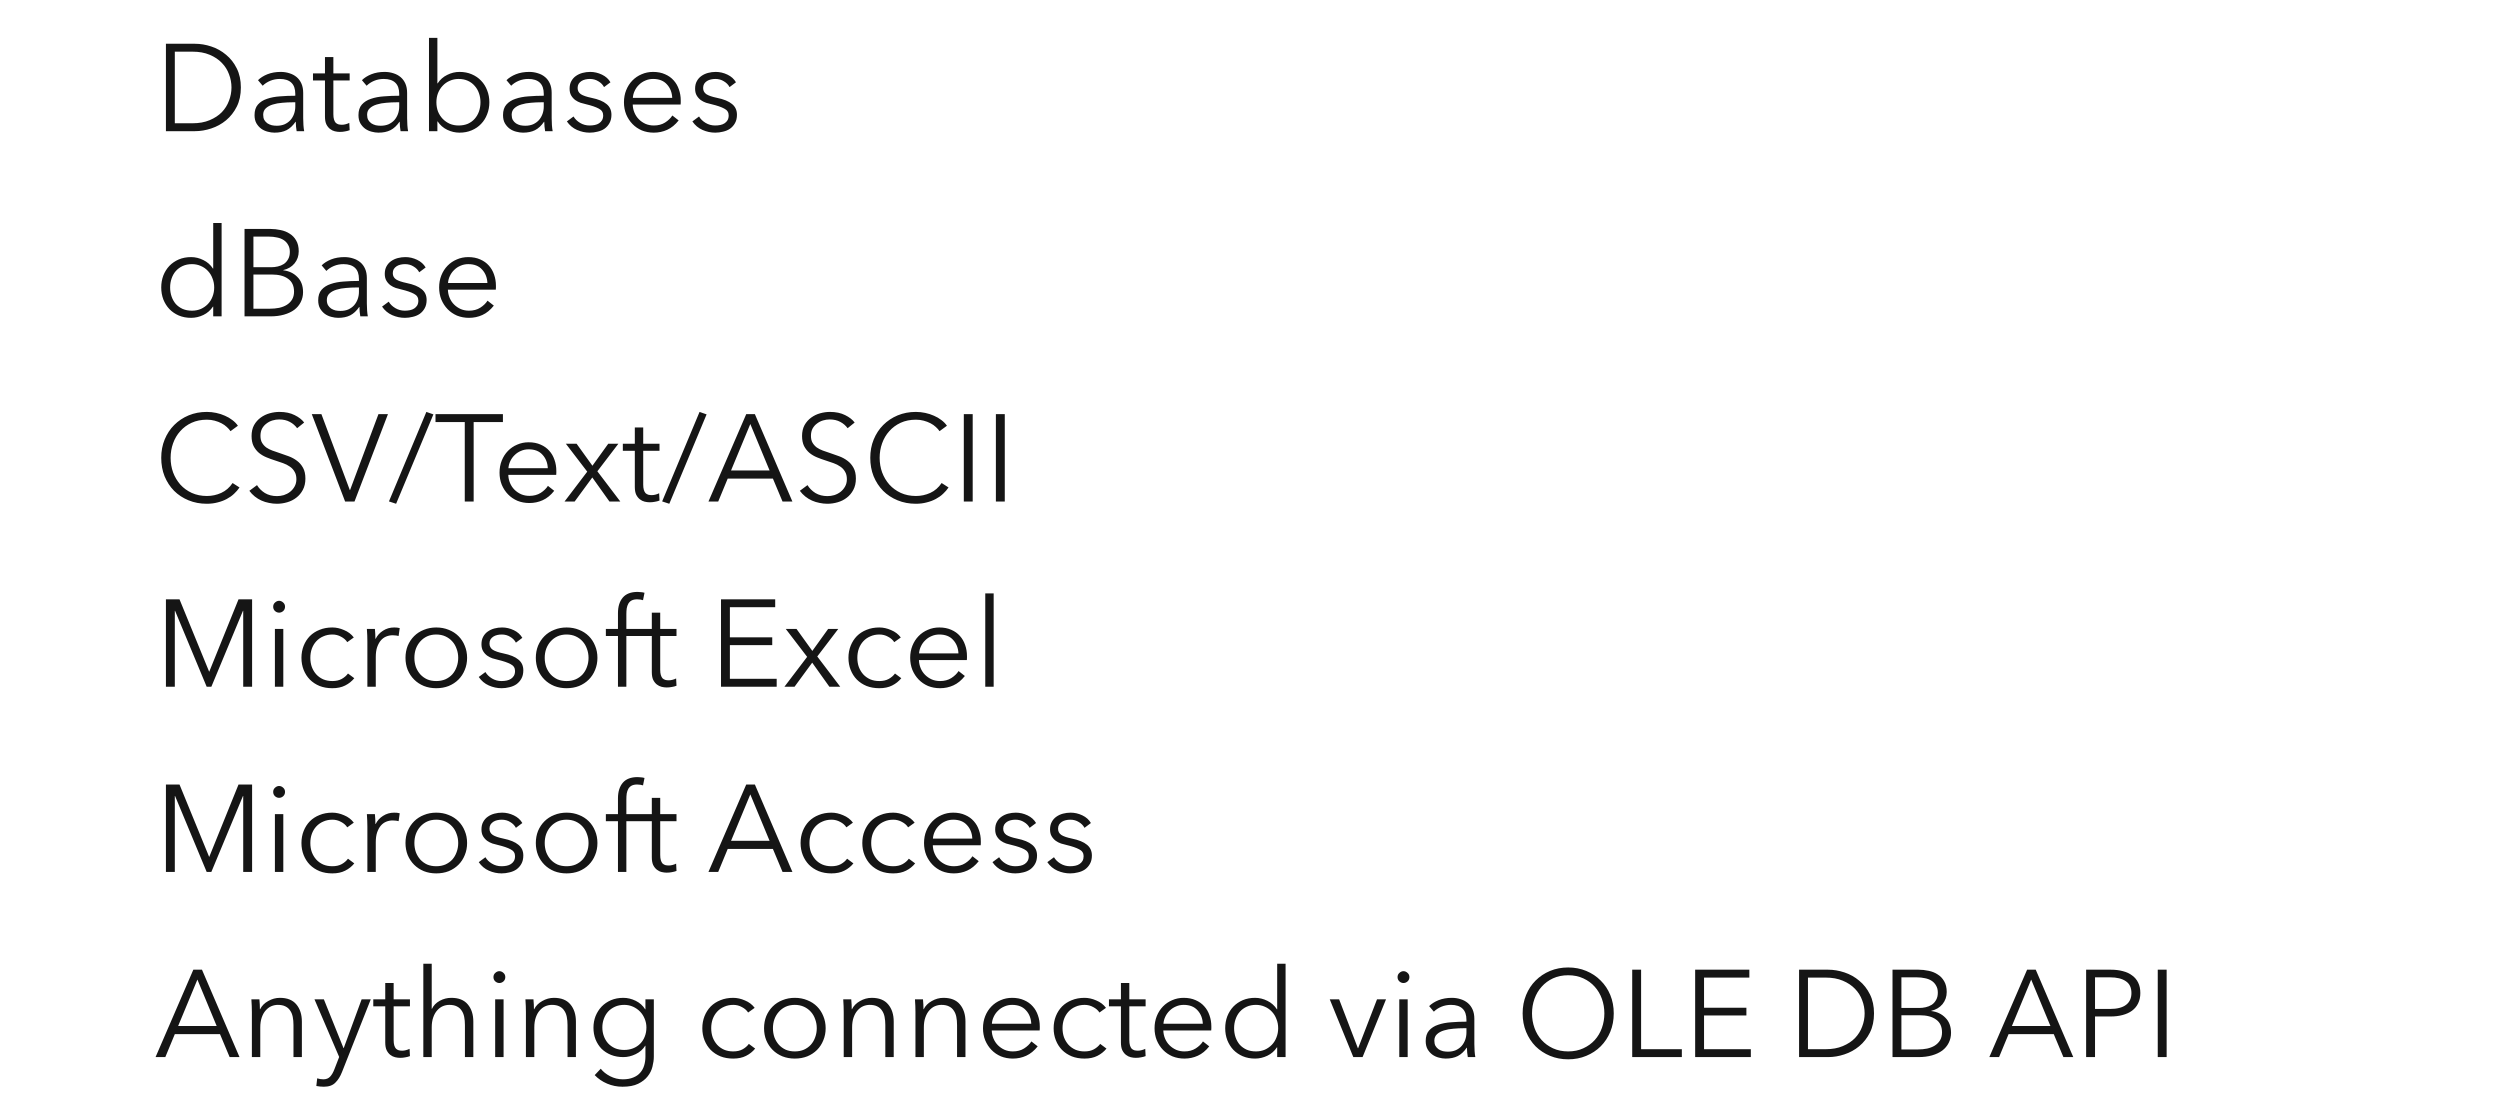
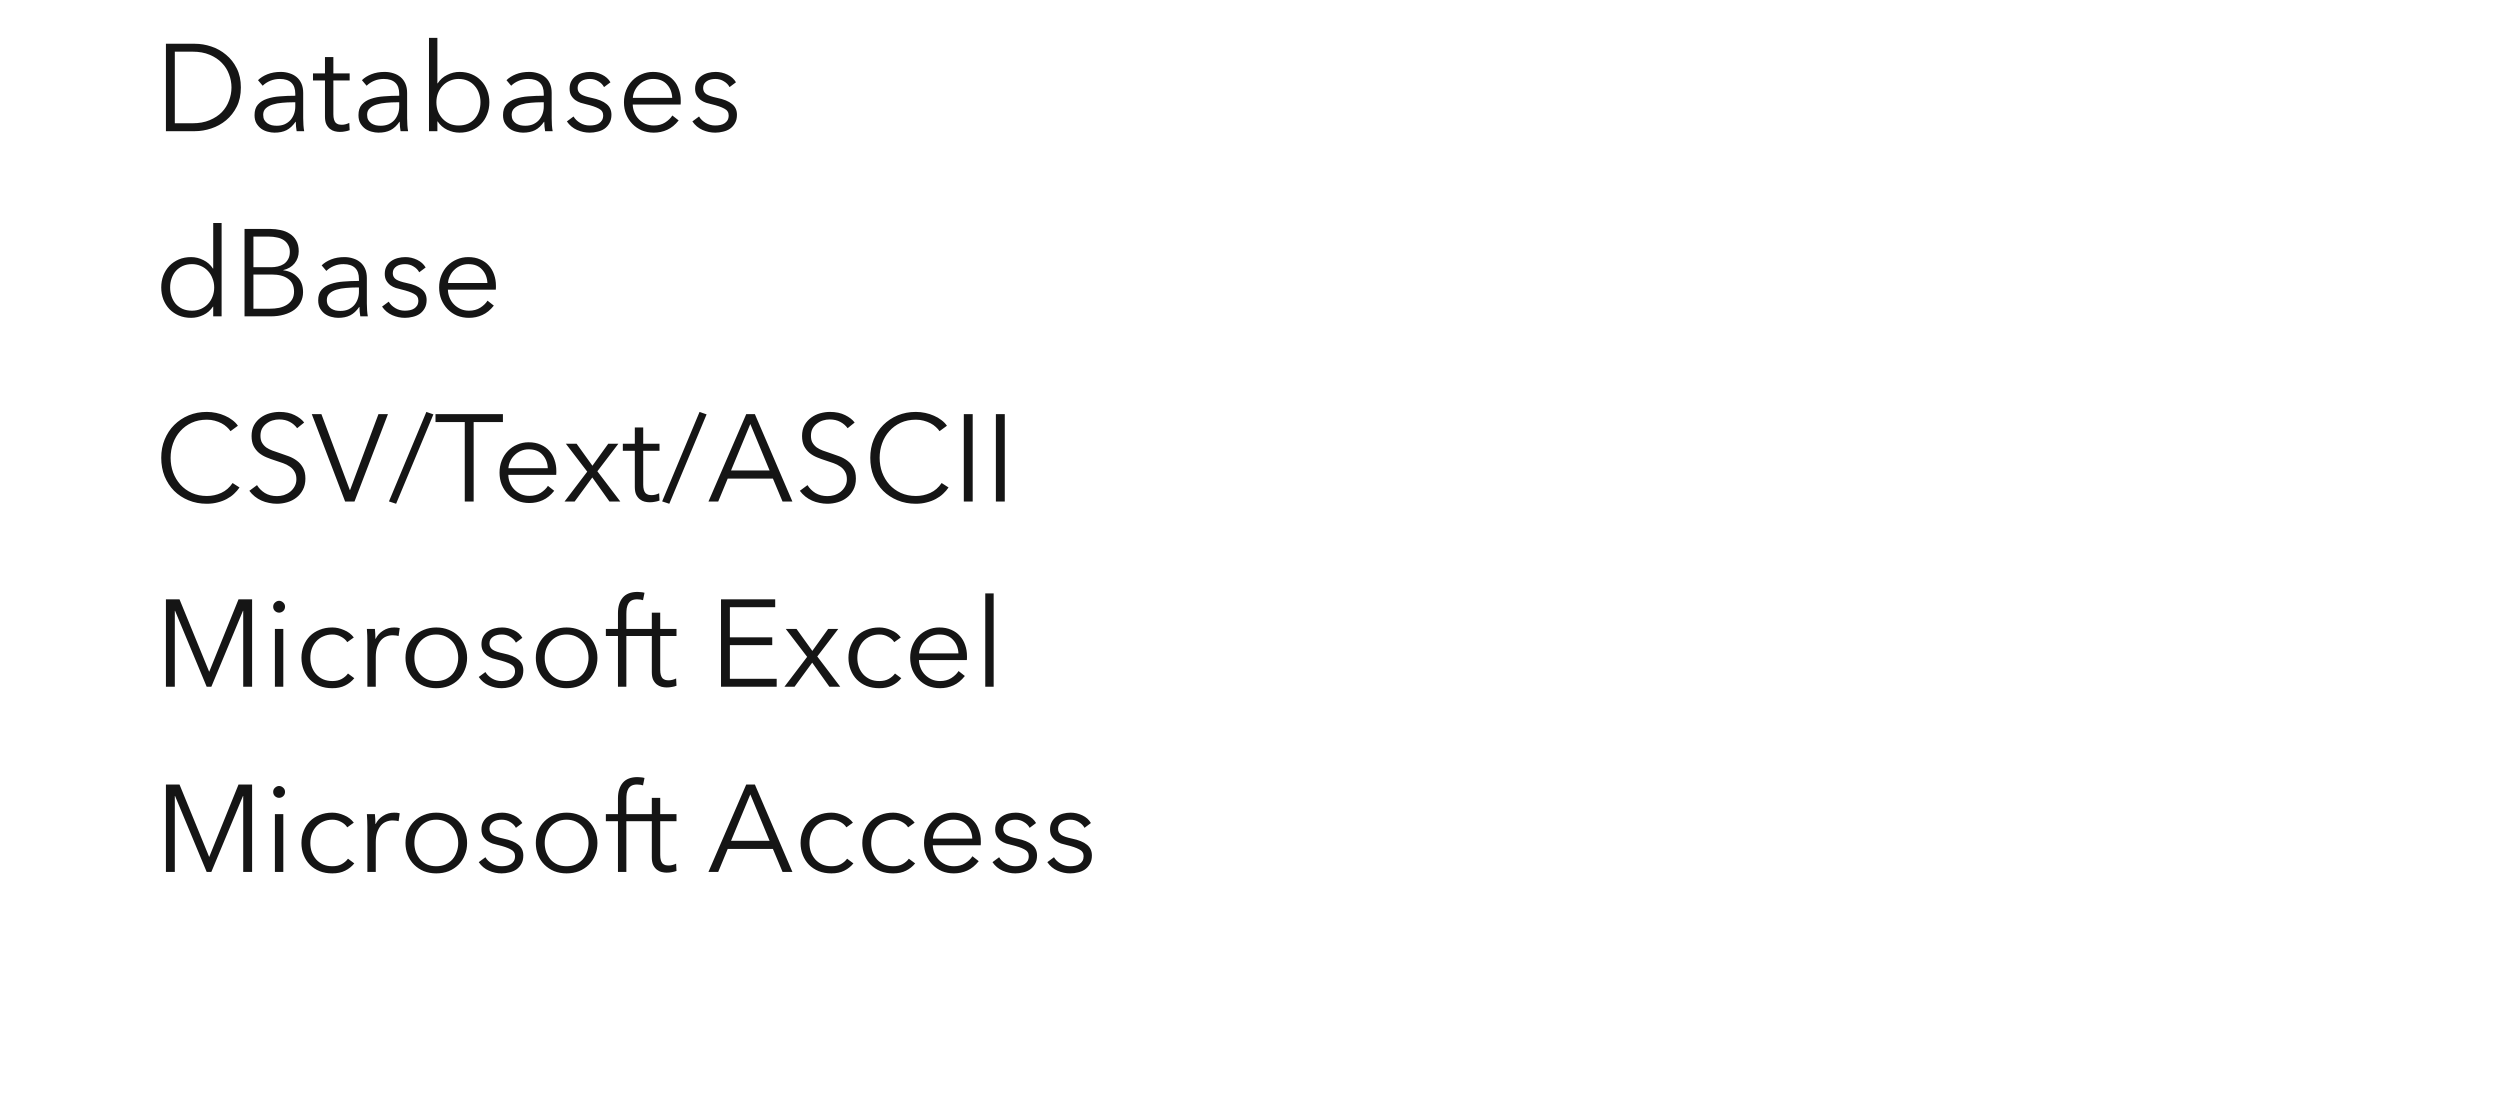
<svg xmlns="http://www.w3.org/2000/svg" width="324" height="144" viewBox="0 0 324 144" fill="none">
  <path d="M21.504 5.672H25.264C25.968 5.672 26.672 5.789 27.376 6.024C28.091 6.259 28.731 6.616 29.296 7.096C29.872 7.565 30.336 8.157 30.688 8.872C31.04 9.576 31.216 10.397 31.216 11.336C31.216 12.285 31.04 13.112 30.688 13.816C30.336 14.52 29.872 15.112 29.296 15.592C28.731 16.061 28.091 16.413 27.376 16.648C26.672 16.883 25.968 17 25.264 17H21.504V5.672ZM22.656 15.976H24.944C25.797 15.976 26.539 15.843 27.168 15.576C27.808 15.309 28.336 14.963 28.752 14.536C29.168 14.099 29.477 13.603 29.68 13.048C29.893 12.493 30 11.923 30 11.336C30 10.749 29.893 10.179 29.68 9.624C29.477 9.069 29.168 8.579 28.752 8.152C28.336 7.715 27.808 7.363 27.168 7.096C26.539 6.829 25.797 6.696 24.944 6.696H22.656V15.976ZM38.269 12.168C38.269 11.517 38.099 11.032 37.757 10.712C37.416 10.392 36.92 10.232 36.269 10.232C35.821 10.232 35.405 10.312 35.021 10.472C34.637 10.632 34.312 10.845 34.045 11.112L33.437 10.392C33.747 10.083 34.152 9.827 34.653 9.624C35.165 9.421 35.741 9.32 36.381 9.32C36.787 9.32 37.165 9.379 37.517 9.496C37.869 9.603 38.179 9.768 38.445 9.992C38.712 10.216 38.92 10.499 39.069 10.84C39.219 11.181 39.293 11.581 39.293 12.04V15.32C39.293 15.608 39.304 15.907 39.325 16.216C39.347 16.525 39.379 16.787 39.421 17H38.445C38.413 16.819 38.387 16.621 38.365 16.408C38.344 16.195 38.333 15.987 38.333 15.784H38.301C37.96 16.285 37.571 16.648 37.133 16.872C36.707 17.085 36.189 17.192 35.581 17.192C35.293 17.192 34.995 17.149 34.685 17.064C34.387 16.989 34.109 16.861 33.853 16.68C33.608 16.499 33.4 16.264 33.229 15.976C33.069 15.688 32.989 15.336 32.989 14.92C32.989 14.344 33.133 13.891 33.421 13.56C33.72 13.219 34.115 12.968 34.605 12.808C35.096 12.637 35.656 12.531 36.285 12.488C36.925 12.435 37.587 12.408 38.269 12.408V12.168ZM37.949 13.256C37.501 13.256 37.048 13.277 36.589 13.32C36.141 13.352 35.731 13.427 35.357 13.544C34.995 13.651 34.696 13.811 34.461 14.024C34.227 14.237 34.109 14.52 34.109 14.872C34.109 15.139 34.157 15.363 34.253 15.544C34.36 15.725 34.499 15.875 34.669 15.992C34.84 16.099 35.027 16.179 35.229 16.232C35.443 16.275 35.656 16.296 35.869 16.296C36.253 16.296 36.595 16.232 36.893 16.104C37.192 15.965 37.443 15.784 37.645 15.56C37.848 15.325 38.003 15.059 38.109 14.76C38.216 14.461 38.269 14.147 38.269 13.816V13.256H37.949ZM45.316 10.424H43.204V14.792C43.204 15.069 43.231 15.299 43.284 15.48C43.337 15.661 43.412 15.805 43.508 15.912C43.615 16.008 43.737 16.077 43.876 16.12C44.015 16.152 44.164 16.168 44.324 16.168C44.473 16.168 44.628 16.147 44.788 16.104C44.959 16.061 45.119 16.003 45.268 15.928L45.316 16.872C45.124 16.947 44.921 17 44.708 17.032C44.505 17.075 44.281 17.096 44.036 17.096C43.833 17.096 43.62 17.069 43.396 17.016C43.172 16.963 42.964 16.861 42.772 16.712C42.58 16.563 42.42 16.36 42.292 16.104C42.175 15.848 42.116 15.512 42.116 15.096V10.424H40.564V9.512H42.116V7.4H43.204V9.512H45.316V10.424ZM51.738 12.168C51.738 11.517 51.568 11.032 51.226 10.712C50.885 10.392 50.389 10.232 49.738 10.232C49.29 10.232 48.874 10.312 48.49 10.472C48.106 10.632 47.781 10.845 47.514 11.112L46.906 10.392C47.215 10.083 47.621 9.827 48.122 9.624C48.634 9.421 49.21 9.32 49.85 9.32C50.255 9.32 50.634 9.379 50.986 9.496C51.338 9.603 51.648 9.768 51.914 9.992C52.181 10.216 52.389 10.499 52.538 10.84C52.688 11.181 52.762 11.581 52.762 12.04V15.32C52.762 15.608 52.773 15.907 52.794 16.216C52.816 16.525 52.847 16.787 52.89 17H51.914C51.882 16.819 51.855 16.621 51.834 16.408C51.813 16.195 51.802 15.987 51.802 15.784H51.77C51.429 16.285 51.039 16.648 50.602 16.872C50.175 17.085 49.658 17.192 49.05 17.192C48.762 17.192 48.464 17.149 48.154 17.064C47.855 16.989 47.578 16.861 47.322 16.68C47.077 16.499 46.869 16.264 46.698 15.976C46.538 15.688 46.458 15.336 46.458 14.92C46.458 14.344 46.602 13.891 46.89 13.56C47.189 13.219 47.584 12.968 48.074 12.808C48.565 12.637 49.125 12.531 49.754 12.488C50.394 12.435 51.056 12.408 51.738 12.408V12.168ZM51.418 13.256C50.97 13.256 50.517 13.277 50.058 13.32C49.61 13.352 49.2 13.427 48.826 13.544C48.464 13.651 48.165 13.811 47.93 14.024C47.696 14.237 47.578 14.52 47.578 14.872C47.578 15.139 47.626 15.363 47.722 15.544C47.829 15.725 47.968 15.875 48.138 15.992C48.309 16.099 48.495 16.179 48.698 16.232C48.911 16.275 49.125 16.296 49.338 16.296C49.722 16.296 50.063 16.232 50.362 16.104C50.661 15.965 50.911 15.784 51.114 15.56C51.317 15.325 51.471 15.059 51.578 14.76C51.685 14.461 51.738 14.147 51.738 13.816V13.256H51.418ZM56.685 15.736V17H55.597V4.904H56.685V10.808H56.717C57.037 10.317 57.453 9.949 57.965 9.704C58.477 9.448 59.005 9.32 59.549 9.32C60.136 9.32 60.664 9.421 61.133 9.624C61.613 9.827 62.018 10.104 62.349 10.456C62.69 10.808 62.952 11.224 63.133 11.704C63.325 12.184 63.421 12.701 63.421 13.256C63.421 13.811 63.325 14.328 63.133 14.808C62.952 15.288 62.69 15.704 62.349 16.056C62.018 16.408 61.613 16.685 61.133 16.888C60.664 17.091 60.136 17.192 59.549 17.192C59.005 17.192 58.477 17.069 57.965 16.824C57.453 16.579 57.037 16.216 56.717 15.736H56.685ZM62.269 13.256C62.269 12.84 62.205 12.451 62.077 12.088C61.949 11.715 61.762 11.395 61.517 11.128C61.282 10.851 60.989 10.632 60.637 10.472C60.285 10.312 59.885 10.232 59.437 10.232C59.021 10.232 58.637 10.312 58.285 10.472C57.933 10.621 57.629 10.835 57.373 11.112C57.117 11.379 56.914 11.699 56.765 12.072C56.626 12.435 56.557 12.829 56.557 13.256C56.557 13.683 56.626 14.083 56.765 14.456C56.914 14.819 57.117 15.133 57.373 15.4C57.629 15.667 57.933 15.88 58.285 16.04C58.637 16.189 59.021 16.264 59.437 16.264C59.885 16.264 60.285 16.189 60.637 16.04C60.989 15.88 61.282 15.667 61.517 15.4C61.762 15.123 61.949 14.803 62.077 14.44C62.205 14.067 62.269 13.672 62.269 13.256ZM70.472 12.168C70.472 11.517 70.302 11.032 69.96 10.712C69.619 10.392 69.123 10.232 68.472 10.232C68.025 10.232 67.609 10.312 67.225 10.472C66.841 10.632 66.515 10.845 66.249 11.112L65.641 10.392C65.95 10.083 66.355 9.827 66.856 9.624C67.368 9.421 67.945 9.32 68.585 9.32C68.99 9.32 69.368 9.379 69.721 9.496C70.073 9.603 70.382 9.768 70.648 9.992C70.915 10.216 71.123 10.499 71.272 10.84C71.422 11.181 71.496 11.581 71.496 12.04V15.32C71.496 15.608 71.507 15.907 71.528 16.216C71.55 16.525 71.582 16.787 71.624 17H70.648C70.617 16.819 70.59 16.621 70.569 16.408C70.547 16.195 70.537 15.987 70.537 15.784H70.504C70.163 16.285 69.774 16.648 69.337 16.872C68.91 17.085 68.392 17.192 67.784 17.192C67.496 17.192 67.198 17.149 66.888 17.064C66.59 16.989 66.312 16.861 66.056 16.68C65.811 16.499 65.603 16.264 65.433 15.976C65.272 15.688 65.192 15.336 65.192 14.92C65.192 14.344 65.337 13.891 65.624 13.56C65.923 13.219 66.318 12.968 66.808 12.808C67.299 12.637 67.859 12.531 68.489 12.488C69.129 12.435 69.79 12.408 70.472 12.408V12.168ZM70.153 13.256C69.704 13.256 69.251 13.277 68.793 13.32C68.344 13.352 67.934 13.427 67.561 13.544C67.198 13.651 66.899 13.811 66.665 14.024C66.43 14.237 66.312 14.52 66.312 14.872C66.312 15.139 66.361 15.363 66.457 15.544C66.563 15.725 66.702 15.875 66.873 15.992C67.043 16.099 67.23 16.179 67.433 16.232C67.646 16.275 67.859 16.296 68.073 16.296C68.457 16.296 68.798 16.232 69.097 16.104C69.395 15.965 69.646 15.784 69.849 15.56C70.051 15.325 70.206 15.059 70.312 14.76C70.419 14.461 70.472 14.147 70.472 13.816V13.256H70.153ZM78.283 11.288C78.123 10.979 77.878 10.728 77.547 10.536C77.227 10.333 76.859 10.232 76.443 10.232C76.251 10.232 76.059 10.253 75.867 10.296C75.675 10.339 75.505 10.408 75.355 10.504C75.206 10.6 75.083 10.723 74.987 10.872C74.902 11.021 74.859 11.197 74.859 11.4C74.859 11.752 75.003 12.024 75.291 12.216C75.579 12.397 76.033 12.552 76.651 12.68C77.537 12.861 78.187 13.128 78.603 13.48C79.03 13.821 79.243 14.285 79.243 14.872C79.243 15.299 79.158 15.661 78.987 15.96C78.827 16.248 78.614 16.488 78.347 16.68C78.081 16.861 77.777 16.989 77.435 17.064C77.105 17.149 76.769 17.192 76.427 17.192C75.862 17.192 75.313 17.075 74.779 16.84C74.246 16.605 73.809 16.237 73.467 15.736L74.331 15.096C74.523 15.427 74.806 15.704 75.179 15.928C75.553 16.152 75.963 16.264 76.411 16.264C76.646 16.264 76.87 16.243 77.083 16.2C77.297 16.157 77.483 16.083 77.643 15.976C77.803 15.869 77.931 15.736 78.027 15.576C78.123 15.405 78.171 15.197 78.171 14.952C78.171 14.557 77.979 14.264 77.595 14.072C77.222 13.869 76.678 13.683 75.963 13.512C75.739 13.459 75.499 13.395 75.243 13.32C74.998 13.235 74.769 13.117 74.555 12.968C74.342 12.808 74.166 12.611 74.027 12.376C73.889 12.141 73.819 11.848 73.819 11.496C73.819 11.112 73.894 10.787 74.043 10.52C74.193 10.243 74.39 10.019 74.635 9.848C74.891 9.667 75.179 9.533 75.499 9.448C75.819 9.363 76.15 9.32 76.491 9.32C77.014 9.32 77.521 9.437 78.011 9.672C78.502 9.907 78.87 10.237 79.115 10.664L78.283 11.288ZM87.121 12.68C87.089 11.976 86.859 11.395 86.433 10.936C86.017 10.467 85.419 10.232 84.641 10.232C84.278 10.232 83.942 10.301 83.633 10.44C83.323 10.568 83.051 10.749 82.817 10.984C82.582 11.208 82.395 11.469 82.257 11.768C82.118 12.056 82.038 12.36 82.017 12.68H87.121ZM88.225 13.032C88.225 13.107 88.225 13.187 88.225 13.272C88.225 13.357 88.219 13.448 88.209 13.544H82.001C82.011 13.917 82.086 14.269 82.225 14.6C82.363 14.931 82.555 15.219 82.801 15.464C83.046 15.709 83.334 15.907 83.665 16.056C83.995 16.195 84.353 16.264 84.737 16.264C85.302 16.264 85.787 16.136 86.193 15.88C86.609 15.613 86.923 15.309 87.137 14.968L87.953 15.608C87.505 16.173 87.009 16.579 86.465 16.824C85.931 17.069 85.355 17.192 84.737 17.192C84.182 17.192 83.665 17.096 83.185 16.904C82.715 16.701 82.31 16.424 81.969 16.072C81.627 15.72 81.355 15.304 81.153 14.824C80.961 14.344 80.865 13.821 80.865 13.256C80.865 12.691 80.961 12.168 81.153 11.688C81.345 11.208 81.611 10.792 81.953 10.44C82.294 10.088 82.694 9.816 83.153 9.624C83.611 9.421 84.107 9.32 84.641 9.32C85.227 9.32 85.745 9.421 86.193 9.624C86.641 9.816 87.014 10.083 87.313 10.424C87.611 10.755 87.835 11.144 87.985 11.592C88.145 12.04 88.225 12.52 88.225 13.032ZM94.549 11.288C94.389 10.979 94.144 10.728 93.813 10.536C93.493 10.333 93.125 10.232 92.709 10.232C92.517 10.232 92.325 10.253 92.133 10.296C91.941 10.339 91.77 10.408 91.621 10.504C91.472 10.6 91.349 10.723 91.253 10.872C91.168 11.021 91.125 11.197 91.125 11.4C91.125 11.752 91.269 12.024 91.557 12.216C91.845 12.397 92.298 12.552 92.917 12.68C93.802 12.861 94.453 13.128 94.869 13.48C95.296 13.821 95.509 14.285 95.509 14.872C95.509 15.299 95.424 15.661 95.253 15.96C95.093 16.248 94.88 16.488 94.613 16.68C94.346 16.861 94.042 16.989 93.701 17.064C93.37 17.149 93.034 17.192 92.693 17.192C92.128 17.192 91.578 17.075 91.045 16.84C90.512 16.605 90.074 16.237 89.733 15.736L90.597 15.096C90.789 15.427 91.072 15.704 91.445 15.928C91.818 16.152 92.229 16.264 92.677 16.264C92.912 16.264 93.136 16.243 93.349 16.2C93.562 16.157 93.749 16.083 93.909 15.976C94.069 15.869 94.197 15.736 94.293 15.576C94.389 15.405 94.437 15.197 94.437 14.952C94.437 14.557 94.245 14.264 93.861 14.072C93.488 13.869 92.944 13.683 92.229 13.512C92.005 13.459 91.765 13.395 91.509 13.32C91.264 13.235 91.034 13.117 90.821 12.968C90.608 12.808 90.432 12.611 90.293 12.376C90.154 12.141 90.085 11.848 90.085 11.496C90.085 11.112 90.16 10.787 90.309 10.52C90.458 10.243 90.656 10.019 90.901 9.848C91.157 9.667 91.445 9.533 91.765 9.448C92.085 9.363 92.416 9.32 92.757 9.32C93.28 9.32 93.786 9.437 94.277 9.672C94.768 9.907 95.136 10.237 95.381 10.664L94.549 11.288Z" fill="#151515" />
  <path d="M27.6 39.736C27.28 40.216 26.864 40.579 26.352 40.824C25.84 41.069 25.312 41.192 24.768 41.192C24.181 41.192 23.648 41.091 23.168 40.888C22.699 40.685 22.293 40.408 21.952 40.056C21.621 39.704 21.36 39.288 21.168 38.808C20.987 38.328 20.896 37.811 20.896 37.256C20.896 36.701 20.987 36.184 21.168 35.704C21.36 35.224 21.621 34.808 21.952 34.456C22.293 34.104 22.699 33.827 23.168 33.624C23.648 33.421 24.181 33.32 24.768 33.32C25.312 33.32 25.84 33.448 26.352 33.704C26.864 33.949 27.28 34.317 27.6 34.808H27.632V28.904H28.72V41H27.632V39.736H27.6ZM22.048 37.256C22.048 37.672 22.112 38.067 22.24 38.44C22.368 38.803 22.549 39.123 22.784 39.4C23.029 39.667 23.328 39.88 23.68 40.04C24.032 40.189 24.432 40.264 24.88 40.264C25.296 40.264 25.68 40.189 26.032 40.04C26.384 39.88 26.688 39.667 26.944 39.4C27.2 39.133 27.397 38.819 27.536 38.456C27.685 38.083 27.76 37.683 27.76 37.256C27.76 36.829 27.685 36.435 27.536 36.072C27.397 35.699 27.2 35.379 26.944 35.112C26.688 34.835 26.384 34.621 26.032 34.472C25.68 34.312 25.296 34.232 24.88 34.232C24.432 34.232 24.032 34.312 23.68 34.472C23.328 34.632 23.029 34.851 22.784 35.128C22.549 35.395 22.368 35.715 22.24 36.088C22.112 36.451 22.048 36.84 22.048 37.256ZM31.692 29.672H35.068C35.494 29.672 35.926 29.72 36.364 29.816C36.801 29.901 37.19 30.056 37.532 30.28C37.883 30.493 38.166 30.787 38.38 31.16C38.603 31.533 38.715 32.003 38.715 32.568C38.715 33.165 38.534 33.688 38.172 34.136C37.809 34.573 37.324 34.861 36.715 35V35.032C37.452 35.117 38.059 35.405 38.539 35.896C39.03 36.376 39.276 37.032 39.276 37.864C39.276 38.333 39.174 38.765 38.971 39.16C38.779 39.544 38.502 39.875 38.139 40.152C37.777 40.419 37.334 40.627 36.812 40.776C36.289 40.925 35.702 41 35.051 41H31.692V29.672ZM32.843 34.632H35.163C35.441 34.632 35.718 34.6 35.995 34.536C36.283 34.472 36.545 34.365 36.779 34.216C37.014 34.056 37.201 33.848 37.34 33.592C37.489 33.336 37.563 33.021 37.563 32.648C37.563 32.285 37.489 31.981 37.34 31.736C37.201 31.48 37.009 31.272 36.764 31.112C36.518 30.952 36.23 30.84 35.9 30.776C35.569 30.701 35.217 30.664 34.843 30.664H32.843V34.632ZM32.843 40.008H34.987C35.404 40.008 35.798 39.971 36.172 39.896C36.556 39.811 36.886 39.683 37.163 39.512C37.452 39.331 37.681 39.101 37.852 38.824C38.022 38.536 38.108 38.195 38.108 37.8C38.108 37.053 37.852 36.499 37.34 36.136C36.838 35.763 36.123 35.576 35.196 35.576H32.843V40.008ZM46.519 36.168C46.519 35.517 46.349 35.032 46.007 34.712C45.666 34.392 45.17 34.232 44.519 34.232C44.071 34.232 43.655 34.312 43.271 34.472C42.887 34.632 42.562 34.845 42.295 35.112L41.687 34.392C41.997 34.083 42.402 33.827 42.903 33.624C43.415 33.421 43.991 33.32 44.631 33.32C45.037 33.32 45.415 33.379 45.767 33.496C46.119 33.603 46.429 33.768 46.695 33.992C46.962 34.216 47.17 34.499 47.319 34.84C47.469 35.181 47.543 35.581 47.543 36.04V39.32C47.543 39.608 47.554 39.907 47.575 40.216C47.597 40.525 47.629 40.787 47.671 41H46.695C46.663 40.819 46.637 40.621 46.615 40.408C46.594 40.195 46.583 39.987 46.583 39.784H46.551C46.21 40.285 45.821 40.648 45.383 40.872C44.957 41.085 44.439 41.192 43.831 41.192C43.543 41.192 43.245 41.149 42.935 41.064C42.637 40.989 42.359 40.861 42.103 40.68C41.858 40.499 41.65 40.264 41.479 39.976C41.319 39.688 41.239 39.336 41.239 38.92C41.239 38.344 41.383 37.891 41.671 37.56C41.97 37.219 42.365 36.968 42.855 36.808C43.346 36.637 43.906 36.531 44.535 36.488C45.175 36.435 45.837 36.408 46.519 36.408V36.168ZM46.199 37.256C45.751 37.256 45.298 37.277 44.839 37.32C44.391 37.352 43.981 37.427 43.607 37.544C43.245 37.651 42.946 37.811 42.711 38.024C42.477 38.237 42.359 38.52 42.359 38.872C42.359 39.139 42.407 39.363 42.503 39.544C42.61 39.725 42.749 39.875 42.919 39.992C43.09 40.099 43.277 40.179 43.479 40.232C43.693 40.275 43.906 40.296 44.119 40.296C44.503 40.296 44.845 40.232 45.143 40.104C45.442 39.965 45.693 39.784 45.895 39.56C46.098 39.325 46.253 39.059 46.359 38.76C46.466 38.461 46.519 38.147 46.519 37.816V37.256H46.199ZM54.33 35.288C54.17 34.979 53.925 34.728 53.594 34.536C53.274 34.333 52.906 34.232 52.49 34.232C52.298 34.232 52.106 34.253 51.914 34.296C51.722 34.339 51.552 34.408 51.402 34.504C51.253 34.6 51.13 34.723 51.034 34.872C50.949 35.021 50.906 35.197 50.906 35.4C50.906 35.752 51.05 36.024 51.338 36.216C51.626 36.397 52.08 36.552 52.698 36.68C53.584 36.861 54.234 37.128 54.65 37.48C55.077 37.821 55.29 38.285 55.29 38.872C55.29 39.299 55.205 39.661 55.034 39.96C54.874 40.248 54.661 40.488 54.394 40.68C54.128 40.861 53.824 40.989 53.482 41.064C53.152 41.149 52.816 41.192 52.474 41.192C51.909 41.192 51.36 41.075 50.826 40.84C50.293 40.605 49.856 40.237 49.514 39.736L50.378 39.096C50.57 39.427 50.853 39.704 51.226 39.928C51.6 40.152 52.01 40.264 52.458 40.264C52.693 40.264 52.917 40.243 53.13 40.2C53.344 40.157 53.53 40.083 53.69 39.976C53.85 39.869 53.978 39.736 54.074 39.576C54.17 39.405 54.218 39.197 54.218 38.952C54.218 38.557 54.026 38.264 53.642 38.072C53.269 37.869 52.725 37.683 52.01 37.512C51.786 37.459 51.546 37.395 51.29 37.32C51.045 37.235 50.816 37.117 50.602 36.968C50.389 36.808 50.213 36.611 50.074 36.376C49.936 36.141 49.866 35.848 49.866 35.496C49.866 35.112 49.941 34.787 50.09 34.52C50.24 34.243 50.437 34.019 50.682 33.848C50.938 33.667 51.226 33.533 51.546 33.448C51.866 33.363 52.197 33.32 52.538 33.32C53.061 33.32 53.568 33.437 54.058 33.672C54.549 33.907 54.917 34.237 55.162 34.664L54.33 35.288ZM63.168 36.68C63.136 35.976 62.906 35.395 62.48 34.936C62.064 34.467 61.466 34.232 60.688 34.232C60.325 34.232 59.989 34.301 59.68 34.44C59.37 34.568 59.098 34.749 58.864 34.984C58.629 35.208 58.442 35.469 58.304 35.768C58.165 36.056 58.085 36.36 58.064 36.68H63.168ZM64.272 37.032C64.272 37.107 64.272 37.187 64.272 37.272C64.272 37.357 64.266 37.448 64.256 37.544H58.048C58.058 37.917 58.133 38.269 58.272 38.6C58.41 38.931 58.602 39.219 58.848 39.464C59.093 39.709 59.381 39.907 59.712 40.056C60.042 40.195 60.4 40.264 60.784 40.264C61.349 40.264 61.834 40.136 62.24 39.88C62.656 39.613 62.97 39.309 63.184 38.968L64 39.608C63.552 40.173 63.056 40.579 62.512 40.824C61.978 41.069 61.402 41.192 60.784 41.192C60.229 41.192 59.712 41.096 59.232 40.904C58.762 40.701 58.357 40.424 58.016 40.072C57.674 39.72 57.402 39.304 57.2 38.824C57.008 38.344 56.912 37.821 56.912 37.256C56.912 36.691 57.008 36.168 57.2 35.688C57.392 35.208 57.658 34.792 58 34.44C58.341 34.088 58.741 33.816 59.2 33.624C59.658 33.421 60.154 33.32 60.688 33.32C61.274 33.32 61.792 33.421 62.24 33.624C62.688 33.816 63.061 34.083 63.36 34.424C63.658 34.755 63.882 35.144 64.032 35.592C64.192 36.04 64.272 36.52 64.272 37.032Z" fill="#151515" />
  <path d="M31.04 63.176C30.848 63.464 30.613 63.736 30.336 63.992C30.069 64.248 29.755 64.472 29.392 64.664C29.04 64.856 28.645 65.005 28.208 65.112C27.781 65.229 27.312 65.288 26.8 65.288C25.947 65.288 25.157 65.139 24.432 64.84C23.707 64.541 23.083 64.131 22.56 63.608C22.037 63.075 21.627 62.445 21.328 61.72C21.04 60.995 20.896 60.2 20.896 59.336C20.896 58.472 21.045 57.677 21.344 56.952C21.643 56.227 22.053 55.603 22.576 55.08C23.109 54.547 23.733 54.131 24.448 53.832C25.173 53.533 25.957 53.384 26.8 53.384C27.216 53.384 27.621 53.427 28.016 53.512C28.421 53.597 28.8 53.72 29.152 53.88C29.504 54.029 29.824 54.216 30.112 54.44C30.4 54.653 30.64 54.899 30.832 55.176L29.872 55.88C29.755 55.699 29.595 55.517 29.392 55.336C29.2 55.155 28.971 54.995 28.704 54.856C28.437 54.717 28.144 54.605 27.824 54.52C27.515 54.435 27.179 54.392 26.816 54.392C26.08 54.392 25.419 54.525 24.832 54.792C24.256 55.059 23.765 55.421 23.36 55.88C22.955 56.328 22.645 56.851 22.432 57.448C22.219 58.045 22.112 58.675 22.112 59.336C22.112 59.997 22.219 60.627 22.432 61.224C22.656 61.821 22.971 62.349 23.376 62.808C23.781 63.256 24.272 63.613 24.848 63.88C25.435 64.147 26.091 64.28 26.816 64.28C27.467 64.28 28.085 64.147 28.672 63.88C29.259 63.613 29.749 63.187 30.144 62.6L31.04 63.176ZM38.508 55.496C38.262 55.155 37.948 54.883 37.564 54.68C37.18 54.467 36.716 54.36 36.172 54.36C35.894 54.36 35.612 54.403 35.324 54.488C35.036 54.573 34.774 54.707 34.54 54.888C34.305 55.059 34.113 55.277 33.964 55.544C33.825 55.811 33.756 56.125 33.756 56.488C33.756 56.851 33.825 57.149 33.964 57.384C34.102 57.619 34.284 57.821 34.508 57.992C34.742 58.152 35.004 58.285 35.292 58.392C35.59 58.499 35.9 58.605 36.22 58.712C36.614 58.84 37.009 58.979 37.404 59.128C37.809 59.277 38.172 59.475 38.492 59.72C38.812 59.955 39.073 60.259 39.276 60.632C39.478 60.995 39.58 61.459 39.58 62.024C39.58 62.589 39.468 63.08 39.244 63.496C39.03 63.901 38.748 64.237 38.396 64.504C38.054 64.771 37.66 64.968 37.212 65.096C36.774 65.224 36.332 65.288 35.884 65.288C35.542 65.288 35.201 65.251 34.86 65.176C34.518 65.112 34.193 65.011 33.884 64.872C33.574 64.733 33.286 64.557 33.02 64.344C32.753 64.131 32.518 63.885 32.316 63.608L33.308 62.872C33.553 63.277 33.894 63.619 34.332 63.896C34.78 64.163 35.302 64.296 35.9 64.296C36.188 64.296 36.481 64.253 36.78 64.168C37.078 64.072 37.345 63.933 37.58 63.752C37.825 63.56 38.022 63.331 38.172 63.064C38.332 62.787 38.412 62.467 38.412 62.104C38.412 61.709 38.332 61.384 38.172 61.128C38.022 60.861 37.82 60.643 37.564 60.472C37.308 60.291 37.014 60.141 36.684 60.024C36.353 59.907 36.006 59.789 35.644 59.672C35.27 59.555 34.902 59.421 34.54 59.272C34.177 59.123 33.852 58.931 33.564 58.696C33.276 58.451 33.041 58.152 32.86 57.8C32.689 57.448 32.604 57.016 32.604 56.504C32.604 55.96 32.71 55.491 32.924 55.096C33.148 54.701 33.436 54.376 33.788 54.12C34.14 53.864 34.529 53.677 34.956 53.56C35.382 53.443 35.804 53.384 36.22 53.384C36.988 53.384 37.644 53.523 38.188 53.8C38.732 54.067 39.142 54.387 39.42 54.76L38.508 55.496ZM45.335 63.512H45.367L49.047 53.672H50.279L45.943 65H44.727L40.407 53.672H41.655L45.335 63.512ZM51.336 65.288L50.408 64.984L55.256 53.384L56.168 53.704L51.336 65.288ZM61.386 65H60.234V54.696H56.442V53.672H65.178V54.696H61.386V65ZM70.996 60.68C70.964 59.976 70.734 59.395 70.308 58.936C69.892 58.467 69.294 58.232 68.516 58.232C68.153 58.232 67.817 58.301 67.508 58.44C67.198 58.568 66.926 58.749 66.692 58.984C66.457 59.208 66.27 59.469 66.132 59.768C65.993 60.056 65.913 60.36 65.892 60.68H70.996ZM72.1 61.032C72.1 61.107 72.1 61.187 72.1 61.272C72.1 61.357 72.094 61.448 72.084 61.544H65.876C65.886 61.917 65.961 62.269 66.1 62.6C66.238 62.931 66.43 63.219 66.676 63.464C66.921 63.709 67.209 63.907 67.54 64.056C67.87 64.195 68.228 64.264 68.612 64.264C69.177 64.264 69.662 64.136 70.068 63.88C70.484 63.613 70.798 63.309 71.012 62.968L71.828 63.608C71.38 64.173 70.884 64.579 70.34 64.824C69.806 65.069 69.23 65.192 68.612 65.192C68.057 65.192 67.54 65.096 67.06 64.904C66.59 64.701 66.185 64.424 65.844 64.072C65.502 63.72 65.23 63.304 65.028 62.824C64.836 62.344 64.74 61.821 64.74 61.256C64.74 60.691 64.836 60.168 65.028 59.688C65.22 59.208 65.486 58.792 65.828 58.44C66.169 58.088 66.569 57.816 67.028 57.624C67.486 57.421 67.982 57.32 68.516 57.32C69.102 57.32 69.62 57.421 70.068 57.624C70.516 57.816 70.889 58.083 71.188 58.424C71.486 58.755 71.71 59.144 71.86 59.592C72.02 60.04 72.1 60.52 72.1 61.032ZM76.106 61.128L73.338 57.512H74.73L76.778 60.36L78.826 57.512H80.138L77.418 61.08L80.394 65H78.986L76.762 61.88L74.474 65H73.162L76.106 61.128ZM85.472 58.424H83.36V62.792C83.36 63.069 83.387 63.299 83.44 63.48C83.494 63.661 83.568 63.805 83.664 63.912C83.771 64.008 83.894 64.077 84.032 64.12C84.171 64.152 84.32 64.168 84.48 64.168C84.63 64.168 84.784 64.147 84.944 64.104C85.115 64.061 85.275 64.003 85.424 63.928L85.472 64.872C85.28 64.947 85.078 65 84.864 65.032C84.662 65.075 84.438 65.096 84.192 65.096C83.99 65.096 83.776 65.069 83.552 65.016C83.328 64.963 83.12 64.861 82.928 64.712C82.736 64.563 82.576 64.36 82.448 64.104C82.331 63.848 82.272 63.512 82.272 63.096V58.424H80.72V57.512H82.272V55.4H83.36V57.512H85.472V58.424ZM86.742 65.288L85.814 64.984L90.662 53.384L91.574 53.704L86.742 65.288ZM93.08 65H91.816L96.712 53.672H97.832L102.696 65H101.416L100.168 62.024H94.312L93.08 65ZM94.744 60.968H99.736L97.24 54.952L94.744 60.968ZM109.851 55.496C109.606 55.155 109.291 54.883 108.907 54.68C108.523 54.467 108.059 54.36 107.515 54.36C107.238 54.36 106.955 54.403 106.667 54.488C106.379 54.573 106.118 54.707 105.883 54.888C105.649 55.059 105.457 55.277 105.307 55.544C105.169 55.811 105.099 56.125 105.099 56.488C105.099 56.851 105.169 57.149 105.307 57.384C105.446 57.619 105.627 57.821 105.851 57.992C106.086 58.152 106.347 58.285 106.635 58.392C106.934 58.499 107.243 58.605 107.563 58.712C107.958 58.84 108.353 58.979 108.747 59.128C109.153 59.277 109.515 59.475 109.835 59.72C110.155 59.955 110.417 60.259 110.619 60.632C110.822 60.995 110.923 61.459 110.923 62.024C110.923 62.589 110.811 63.08 110.587 63.496C110.374 63.901 110.091 64.237 109.739 64.504C109.398 64.771 109.003 64.968 108.555 65.096C108.118 65.224 107.675 65.288 107.227 65.288C106.886 65.288 106.545 65.251 106.203 65.176C105.862 65.112 105.537 65.011 105.227 64.872C104.918 64.733 104.63 64.557 104.363 64.344C104.097 64.131 103.862 63.885 103.659 63.608L104.651 62.872C104.897 63.277 105.238 63.619 105.675 63.896C106.123 64.163 106.646 64.296 107.243 64.296C107.531 64.296 107.825 64.253 108.123 64.168C108.422 64.072 108.689 63.933 108.923 63.752C109.169 63.56 109.366 63.331 109.515 63.064C109.675 62.787 109.755 62.467 109.755 62.104C109.755 61.709 109.675 61.384 109.515 61.128C109.366 60.861 109.163 60.643 108.907 60.472C108.651 60.291 108.358 60.141 108.027 60.024C107.697 59.907 107.35 59.789 106.987 59.672C106.614 59.555 106.246 59.421 105.883 59.272C105.521 59.123 105.195 58.931 104.907 58.696C104.619 58.451 104.385 58.152 104.203 57.8C104.033 57.448 103.947 57.016 103.947 56.504C103.947 55.96 104.054 55.491 104.267 55.096C104.491 54.701 104.779 54.376 105.131 54.12C105.483 53.864 105.873 53.677 106.299 53.56C106.726 53.443 107.147 53.384 107.563 53.384C108.331 53.384 108.987 53.523 109.531 53.8C110.075 54.067 110.486 54.387 110.763 54.76L109.851 55.496ZM122.931 63.176C122.739 63.464 122.504 63.736 122.227 63.992C121.96 64.248 121.645 64.472 121.283 64.664C120.931 64.856 120.536 65.005 120.099 65.112C119.672 65.229 119.203 65.288 118.691 65.288C117.837 65.288 117.048 65.139 116.323 64.84C115.597 64.541 114.973 64.131 114.451 63.608C113.928 63.075 113.517 62.445 113.219 61.72C112.931 60.995 112.787 60.2 112.787 59.336C112.787 58.472 112.936 57.677 113.235 56.952C113.533 56.227 113.944 55.603 114.467 55.08C115 54.547 115.624 54.131 116.339 53.832C117.064 53.533 117.848 53.384 118.691 53.384C119.107 53.384 119.512 53.427 119.907 53.512C120.312 53.597 120.691 53.72 121.043 53.88C121.395 54.029 121.715 54.216 122.003 54.44C122.291 54.653 122.531 54.899 122.723 55.176L121.763 55.88C121.645 55.699 121.485 55.517 121.283 55.336C121.091 55.155 120.861 54.995 120.595 54.856C120.328 54.717 120.035 54.605 119.715 54.52C119.405 54.435 119.069 54.392 118.707 54.392C117.971 54.392 117.309 54.525 116.723 54.792C116.147 55.059 115.656 55.421 115.251 55.88C114.845 56.328 114.536 56.851 114.323 57.448C114.109 58.045 114.003 58.675 114.003 59.336C114.003 59.997 114.109 60.627 114.323 61.224C114.547 61.821 114.861 62.349 115.267 62.808C115.672 63.256 116.163 63.613 116.739 63.88C117.325 64.147 117.981 64.28 118.707 64.28C119.357 64.28 119.976 64.147 120.563 63.88C121.149 63.613 121.64 63.187 122.035 62.6L122.931 63.176ZM126.062 65H124.91V53.672H126.062V65ZM130.219 65H129.067V53.672H130.219V65Z" fill="#151515" />
  <path d="M27.104 87.048H27.12L30.912 77.672H32.672V89H31.52V79.16H31.488L27.392 89H26.784L22.688 79.16H22.656V89H21.504V77.672H23.264L27.104 87.048ZM36.716 89H35.628V81.512H36.716V89ZM36.94 78.632C36.94 78.856 36.86 79.043 36.7 79.192C36.54 79.331 36.364 79.4 36.172 79.4C35.98 79.4 35.804 79.331 35.644 79.192C35.484 79.043 35.404 78.856 35.404 78.632C35.404 78.408 35.484 78.227 35.644 78.088C35.804 77.939 35.98 77.864 36.172 77.864C36.364 77.864 36.54 77.939 36.7 78.088C36.86 78.227 36.94 78.408 36.94 78.632ZM45.004 83.224C44.822 82.936 44.556 82.701 44.204 82.52C43.862 82.328 43.489 82.232 43.084 82.232C42.647 82.232 42.252 82.312 41.9 82.472C41.548 82.621 41.244 82.835 40.988 83.112C40.742 83.379 40.55 83.699 40.412 84.072C40.284 84.435 40.22 84.829 40.22 85.256C40.22 85.683 40.284 86.077 40.412 86.44C40.55 86.803 40.742 87.123 40.988 87.4C41.233 87.667 41.532 87.88 41.884 88.04C42.236 88.189 42.63 88.264 43.068 88.264C43.548 88.264 43.953 88.173 44.284 87.992C44.614 87.811 44.886 87.576 45.1 87.288L45.916 87.896C45.596 88.291 45.201 88.605 44.732 88.84C44.273 89.075 43.718 89.192 43.068 89.192C42.46 89.192 41.91 89.096 41.42 88.904C40.929 88.701 40.508 88.424 40.156 88.072C39.815 87.72 39.548 87.304 39.356 86.824C39.164 86.344 39.068 85.821 39.068 85.256C39.068 84.691 39.164 84.168 39.356 83.688C39.548 83.208 39.815 82.792 40.156 82.44C40.508 82.088 40.929 81.816 41.42 81.624C41.91 81.421 42.46 81.32 43.068 81.32C43.569 81.32 44.076 81.432 44.588 81.656C45.111 81.869 45.532 82.189 45.852 82.616L45.004 83.224ZM47.612 83.16C47.612 82.957 47.606 82.696 47.596 82.376C47.585 82.056 47.569 81.768 47.548 81.512H48.588C48.609 81.715 48.625 81.939 48.636 82.184C48.647 82.429 48.652 82.632 48.652 82.792H48.684C48.897 82.355 49.217 82.003 49.644 81.736C50.071 81.459 50.55 81.32 51.084 81.32C51.222 81.32 51.345 81.325 51.452 81.336C51.569 81.347 51.687 81.368 51.804 81.4L51.66 82.424C51.596 82.403 51.489 82.381 51.34 82.36C51.191 82.339 51.041 82.328 50.892 82.328C50.604 82.328 50.327 82.381 50.06 82.488C49.793 82.595 49.559 82.765 49.356 83C49.164 83.224 49.004 83.517 48.876 83.88C48.758 84.232 48.7 84.659 48.7 85.16V89H47.612V83.16ZM60.536 85.256C60.536 85.821 60.435 86.344 60.232 86.824C60.04 87.304 59.768 87.72 59.416 88.072C59.064 88.424 58.643 88.701 58.152 88.904C57.662 89.096 57.123 89.192 56.536 89.192C55.96 89.192 55.427 89.096 54.936 88.904C54.446 88.701 54.024 88.424 53.672 88.072C53.32 87.72 53.043 87.304 52.84 86.824C52.648 86.344 52.552 85.821 52.552 85.256C52.552 84.691 52.648 84.168 52.84 83.688C53.043 83.208 53.32 82.792 53.672 82.44C54.024 82.088 54.446 81.816 54.936 81.624C55.427 81.421 55.96 81.32 56.536 81.32C57.123 81.32 57.662 81.421 58.152 81.624C58.643 81.816 59.064 82.088 59.416 82.44C59.768 82.792 60.04 83.208 60.232 83.688C60.435 84.168 60.536 84.691 60.536 85.256ZM59.384 85.256C59.384 84.84 59.315 84.451 59.176 84.088C59.048 83.715 58.862 83.395 58.616 83.128C58.371 82.851 58.072 82.632 57.72 82.472C57.368 82.312 56.974 82.232 56.536 82.232C56.099 82.232 55.704 82.312 55.352 82.472C55.011 82.632 54.718 82.851 54.472 83.128C54.227 83.395 54.035 83.715 53.896 84.088C53.768 84.451 53.704 84.84 53.704 85.256C53.704 85.672 53.768 86.067 53.896 86.44C54.035 86.803 54.227 87.123 54.472 87.4C54.718 87.667 55.011 87.88 55.352 88.04C55.704 88.189 56.099 88.264 56.536 88.264C56.974 88.264 57.368 88.189 57.72 88.04C58.072 87.88 58.371 87.667 58.616 87.4C58.862 87.123 59.048 86.803 59.176 86.44C59.315 86.067 59.384 85.672 59.384 85.256ZM66.862 83.288C66.701 82.979 66.456 82.728 66.126 82.536C65.805 82.333 65.438 82.232 65.022 82.232C64.829 82.232 64.638 82.253 64.445 82.296C64.254 82.339 64.083 82.408 63.934 82.504C63.784 82.6 63.661 82.723 63.566 82.872C63.48 83.021 63.438 83.197 63.438 83.4C63.438 83.752 63.581 84.024 63.87 84.216C64.157 84.397 64.611 84.552 65.23 84.68C66.115 84.861 66.766 85.128 67.181 85.48C67.608 85.821 67.822 86.285 67.822 86.872C67.822 87.299 67.736 87.661 67.566 87.96C67.406 88.248 67.192 88.488 66.925 88.68C66.659 88.861 66.355 88.989 66.013 89.064C65.683 89.149 65.347 89.192 65.005 89.192C64.44 89.192 63.891 89.075 63.358 88.84C62.824 88.605 62.387 88.237 62.045 87.736L62.91 87.096C63.102 87.427 63.384 87.704 63.758 87.928C64.131 88.152 64.541 88.264 64.99 88.264C65.224 88.264 65.448 88.243 65.662 88.2C65.875 88.157 66.061 88.083 66.222 87.976C66.382 87.869 66.51 87.736 66.606 87.576C66.701 87.405 66.749 87.197 66.749 86.952C66.749 86.557 66.558 86.264 66.174 86.072C65.8 85.869 65.256 85.683 64.541 85.512C64.317 85.459 64.078 85.395 63.822 85.32C63.576 85.235 63.347 85.117 63.133 84.968C62.92 84.808 62.744 84.611 62.605 84.376C62.467 84.141 62.398 83.848 62.398 83.496C62.398 83.112 62.472 82.787 62.621 82.52C62.771 82.243 62.968 82.019 63.214 81.848C63.469 81.667 63.758 81.533 64.078 81.448C64.397 81.363 64.728 81.32 65.07 81.32C65.592 81.32 66.099 81.437 66.59 81.672C67.08 81.907 67.448 82.237 67.694 82.664L66.862 83.288ZM77.427 85.256C77.427 85.821 77.326 86.344 77.123 86.824C76.931 87.304 76.659 87.72 76.307 88.072C75.955 88.424 75.534 88.701 75.043 88.904C74.552 89.096 74.013 89.192 73.427 89.192C72.851 89.192 72.317 89.096 71.827 88.904C71.336 88.701 70.915 88.424 70.563 88.072C70.211 87.72 69.933 87.304 69.731 86.824C69.539 86.344 69.443 85.821 69.443 85.256C69.443 84.691 69.539 84.168 69.731 83.688C69.933 83.208 70.211 82.792 70.563 82.44C70.915 82.088 71.336 81.816 71.827 81.624C72.317 81.421 72.851 81.32 73.427 81.32C74.013 81.32 74.552 81.421 75.043 81.624C75.534 81.816 75.955 82.088 76.307 82.44C76.659 82.792 76.931 83.208 77.123 83.688C77.326 84.168 77.427 84.691 77.427 85.256ZM76.275 85.256C76.275 84.84 76.206 84.451 76.067 84.088C75.939 83.715 75.752 83.395 75.507 83.128C75.261 82.851 74.963 82.632 74.611 82.472C74.259 82.312 73.864 82.232 73.427 82.232C72.99 82.232 72.595 82.312 72.243 82.472C71.901 82.632 71.608 82.851 71.363 83.128C71.118 83.395 70.925 83.715 70.787 84.088C70.659 84.451 70.595 84.84 70.595 85.256C70.595 85.672 70.659 86.067 70.787 86.44C70.925 86.803 71.118 87.123 71.363 87.4C71.608 87.667 71.901 87.88 72.243 88.04C72.595 88.189 72.99 88.264 73.427 88.264C73.864 88.264 74.259 88.189 74.611 88.04C74.963 87.88 75.261 87.667 75.507 87.4C75.752 87.123 75.939 86.803 76.067 86.44C76.206 86.067 76.275 85.672 76.275 85.256ZM82.936 82.424H81.176V89H80.088V82.424H78.52V81.512H80.088V79.464C80.088 78.611 80.296 77.939 80.712 77.448C81.128 76.957 81.768 76.712 82.632 76.712C82.771 76.712 82.92 76.723 83.08 76.744C83.24 76.755 83.389 76.781 83.528 76.824L83.336 77.784C83.219 77.752 83.102 77.725 82.984 77.704C82.867 77.683 82.734 77.672 82.584 77.672C82.296 77.672 82.056 77.72 81.864 77.816C81.683 77.912 81.539 78.051 81.432 78.232C81.336 78.403 81.267 78.605 81.224 78.84C81.192 79.075 81.176 79.325 81.176 79.592V81.512H82.936V82.424ZM87.675 82.424H85.563V86.792C85.563 87.069 85.59 87.299 85.643 87.48C85.697 87.661 85.771 87.805 85.867 87.912C85.974 88.008 86.097 88.077 86.235 88.12C86.374 88.152 86.523 88.168 86.683 88.168C86.833 88.168 86.987 88.147 87.147 88.104C87.318 88.061 87.478 88.003 87.627 87.928L87.675 88.872C87.483 88.947 87.281 89 87.067 89.032C86.865 89.075 86.641 89.096 86.395 89.096C86.193 89.096 85.979 89.069 85.755 89.016C85.531 88.963 85.323 88.861 85.131 88.712C84.939 88.563 84.779 88.36 84.651 88.104C84.534 87.848 84.475 87.512 84.475 87.096V82.424H82.923V81.512H84.475V79.4H85.563V81.512H87.675V82.424ZM94.594 87.976H100.658V89H93.442V77.672H100.466V78.696H94.594V82.6H100.082V83.608H94.594V87.976ZM104.606 85.128L101.838 81.512H103.23L105.278 84.36L107.326 81.512H108.638L105.918 85.08L108.894 89H107.486L105.262 85.88L102.974 89H101.662L104.606 85.128ZM115.895 83.224C115.713 82.936 115.447 82.701 115.095 82.52C114.753 82.328 114.38 82.232 113.975 82.232C113.537 82.232 113.143 82.312 112.791 82.472C112.439 82.621 112.135 82.835 111.879 83.112C111.633 83.379 111.441 83.699 111.303 84.072C111.175 84.435 111.111 84.829 111.111 85.256C111.111 85.683 111.175 86.077 111.303 86.44C111.441 86.803 111.633 87.123 111.879 87.4C112.124 87.667 112.423 87.88 112.775 88.04C113.127 88.189 113.521 88.264 113.959 88.264C114.439 88.264 114.844 88.173 115.175 87.992C115.505 87.811 115.777 87.576 115.991 87.288L116.807 87.896C116.487 88.291 116.092 88.605 115.623 88.84C115.164 89.075 114.609 89.192 113.959 89.192C113.351 89.192 112.801 89.096 112.311 88.904C111.82 88.701 111.399 88.424 111.047 88.072C110.705 87.72 110.439 87.304 110.247 86.824C110.055 86.344 109.959 85.821 109.959 85.256C109.959 84.691 110.055 84.168 110.247 83.688C110.439 83.208 110.705 82.792 111.047 82.44C111.399 82.088 111.82 81.816 112.311 81.624C112.801 81.421 113.351 81.32 113.959 81.32C114.46 81.32 114.967 81.432 115.479 81.656C116.001 81.869 116.423 82.189 116.743 82.616L115.895 83.224ZM124.215 84.68C124.183 83.976 123.953 83.395 123.527 82.936C123.111 82.467 122.513 82.232 121.735 82.232C121.372 82.232 121.036 82.301 120.727 82.44C120.417 82.568 120.145 82.749 119.911 82.984C119.676 83.208 119.489 83.469 119.351 83.768C119.212 84.056 119.132 84.36 119.111 84.68H124.215ZM125.319 85.032C125.319 85.107 125.319 85.187 125.319 85.272C125.319 85.357 125.313 85.448 125.303 85.544H119.095C119.105 85.917 119.18 86.269 119.319 86.6C119.457 86.931 119.649 87.219 119.895 87.464C120.14 87.709 120.428 87.907 120.759 88.056C121.089 88.195 121.447 88.264 121.831 88.264C122.396 88.264 122.881 88.136 123.287 87.88C123.703 87.613 124.017 87.309 124.231 86.968L125.047 87.608C124.599 88.173 124.103 88.579 123.559 88.824C123.025 89.069 122.449 89.192 121.831 89.192C121.276 89.192 120.759 89.096 120.279 88.904C119.809 88.701 119.404 88.424 119.062 88.072C118.721 87.72 118.449 87.304 118.247 86.824C118.055 86.344 117.959 85.821 117.959 85.256C117.959 84.691 118.055 84.168 118.247 83.688C118.439 83.208 118.705 82.792 119.047 82.44C119.388 82.088 119.788 81.816 120.247 81.624C120.705 81.421 121.201 81.32 121.735 81.32C122.321 81.32 122.839 81.421 123.287 81.624C123.735 81.816 124.108 82.083 124.407 82.424C124.705 82.755 124.929 83.144 125.079 83.592C125.239 84.04 125.319 84.52 125.319 85.032ZM128.779 89H127.691V76.904H128.779V89Z" fill="#151515" />
  <path d="M27.104 111.048H27.12L30.912 101.672H32.672V113H31.52V103.16H31.488L27.392 113H26.784L22.688 103.16H22.656V113H21.504V101.672H23.264L27.104 111.048ZM36.716 113H35.628V105.512H36.716V113ZM36.94 102.632C36.94 102.856 36.86 103.043 36.7 103.192C36.54 103.331 36.364 103.4 36.172 103.4C35.98 103.4 35.804 103.331 35.644 103.192C35.484 103.043 35.404 102.856 35.404 102.632C35.404 102.408 35.484 102.227 35.644 102.088C35.804 101.939 35.98 101.864 36.172 101.864C36.364 101.864 36.54 101.939 36.7 102.088C36.86 102.227 36.94 102.408 36.94 102.632ZM45.004 107.224C44.822 106.936 44.556 106.701 44.204 106.52C43.862 106.328 43.489 106.232 43.084 106.232C42.647 106.232 42.252 106.312 41.9 106.472C41.548 106.621 41.244 106.835 40.988 107.112C40.742 107.379 40.55 107.699 40.412 108.072C40.284 108.435 40.22 108.829 40.22 109.256C40.22 109.683 40.284 110.077 40.412 110.44C40.55 110.803 40.742 111.123 40.988 111.4C41.233 111.667 41.532 111.88 41.884 112.04C42.236 112.189 42.63 112.264 43.068 112.264C43.548 112.264 43.953 112.173 44.284 111.992C44.614 111.811 44.886 111.576 45.1 111.288L45.916 111.896C45.596 112.291 45.201 112.605 44.732 112.84C44.273 113.075 43.718 113.192 43.068 113.192C42.46 113.192 41.91 113.096 41.42 112.904C40.929 112.701 40.508 112.424 40.156 112.072C39.815 111.72 39.548 111.304 39.356 110.824C39.164 110.344 39.068 109.821 39.068 109.256C39.068 108.691 39.164 108.168 39.356 107.688C39.548 107.208 39.815 106.792 40.156 106.44C40.508 106.088 40.929 105.816 41.42 105.624C41.91 105.421 42.46 105.32 43.068 105.32C43.569 105.32 44.076 105.432 44.588 105.656C45.111 105.869 45.532 106.189 45.852 106.616L45.004 107.224ZM47.612 107.16C47.612 106.957 47.606 106.696 47.596 106.376C47.585 106.056 47.569 105.768 47.548 105.512H48.588C48.609 105.715 48.625 105.939 48.636 106.184C48.647 106.429 48.652 106.632 48.652 106.792H48.684C48.897 106.355 49.217 106.003 49.644 105.736C50.071 105.459 50.55 105.32 51.084 105.32C51.222 105.32 51.345 105.325 51.452 105.336C51.569 105.347 51.687 105.368 51.804 105.4L51.66 106.424C51.596 106.403 51.489 106.381 51.34 106.36C51.191 106.339 51.041 106.328 50.892 106.328C50.604 106.328 50.327 106.381 50.06 106.488C49.793 106.595 49.559 106.765 49.356 107C49.164 107.224 49.004 107.517 48.876 107.88C48.758 108.232 48.7 108.659 48.7 109.16V113H47.612V107.16ZM60.536 109.256C60.536 109.821 60.435 110.344 60.232 110.824C60.04 111.304 59.768 111.72 59.416 112.072C59.064 112.424 58.643 112.701 58.152 112.904C57.662 113.096 57.123 113.192 56.536 113.192C55.96 113.192 55.427 113.096 54.936 112.904C54.446 112.701 54.024 112.424 53.672 112.072C53.32 111.72 53.043 111.304 52.84 110.824C52.648 110.344 52.552 109.821 52.552 109.256C52.552 108.691 52.648 108.168 52.84 107.688C53.043 107.208 53.32 106.792 53.672 106.44C54.024 106.088 54.446 105.816 54.936 105.624C55.427 105.421 55.96 105.32 56.536 105.32C57.123 105.32 57.662 105.421 58.152 105.624C58.643 105.816 59.064 106.088 59.416 106.44C59.768 106.792 60.04 107.208 60.232 107.688C60.435 108.168 60.536 108.691 60.536 109.256ZM59.384 109.256C59.384 108.84 59.315 108.451 59.176 108.088C59.048 107.715 58.862 107.395 58.616 107.128C58.371 106.851 58.072 106.632 57.72 106.472C57.368 106.312 56.974 106.232 56.536 106.232C56.099 106.232 55.704 106.312 55.352 106.472C55.011 106.632 54.718 106.851 54.472 107.128C54.227 107.395 54.035 107.715 53.896 108.088C53.768 108.451 53.704 108.84 53.704 109.256C53.704 109.672 53.768 110.067 53.896 110.44C54.035 110.803 54.227 111.123 54.472 111.4C54.718 111.667 55.011 111.88 55.352 112.04C55.704 112.189 56.099 112.264 56.536 112.264C56.974 112.264 57.368 112.189 57.72 112.04C58.072 111.88 58.371 111.667 58.616 111.4C58.862 111.123 59.048 110.803 59.176 110.44C59.315 110.067 59.384 109.672 59.384 109.256ZM66.862 107.288C66.701 106.979 66.456 106.728 66.126 106.536C65.805 106.333 65.438 106.232 65.022 106.232C64.829 106.232 64.638 106.253 64.445 106.296C64.254 106.339 64.083 106.408 63.934 106.504C63.784 106.6 63.661 106.723 63.566 106.872C63.48 107.021 63.438 107.197 63.438 107.4C63.438 107.752 63.581 108.024 63.87 108.216C64.157 108.397 64.611 108.552 65.23 108.68C66.115 108.861 66.766 109.128 67.181 109.48C67.608 109.821 67.822 110.285 67.822 110.872C67.822 111.299 67.736 111.661 67.566 111.96C67.406 112.248 67.192 112.488 66.925 112.68C66.659 112.861 66.355 112.989 66.013 113.064C65.683 113.149 65.347 113.192 65.005 113.192C64.44 113.192 63.891 113.075 63.358 112.84C62.824 112.605 62.387 112.237 62.045 111.736L62.91 111.096C63.102 111.427 63.384 111.704 63.758 111.928C64.131 112.152 64.541 112.264 64.99 112.264C65.224 112.264 65.448 112.243 65.662 112.2C65.875 112.157 66.061 112.083 66.222 111.976C66.382 111.869 66.51 111.736 66.606 111.576C66.701 111.405 66.749 111.197 66.749 110.952C66.749 110.557 66.558 110.264 66.174 110.072C65.8 109.869 65.256 109.683 64.541 109.512C64.317 109.459 64.078 109.395 63.822 109.32C63.576 109.235 63.347 109.117 63.133 108.968C62.92 108.808 62.744 108.611 62.605 108.376C62.467 108.141 62.398 107.848 62.398 107.496C62.398 107.112 62.472 106.787 62.621 106.52C62.771 106.243 62.968 106.019 63.214 105.848C63.469 105.667 63.758 105.533 64.078 105.448C64.397 105.363 64.728 105.32 65.07 105.32C65.592 105.32 66.099 105.437 66.59 105.672C67.08 105.907 67.448 106.237 67.694 106.664L66.862 107.288ZM77.427 109.256C77.427 109.821 77.326 110.344 77.123 110.824C76.931 111.304 76.659 111.72 76.307 112.072C75.955 112.424 75.534 112.701 75.043 112.904C74.552 113.096 74.013 113.192 73.427 113.192C72.851 113.192 72.317 113.096 71.827 112.904C71.336 112.701 70.915 112.424 70.563 112.072C70.211 111.72 69.933 111.304 69.731 110.824C69.539 110.344 69.443 109.821 69.443 109.256C69.443 108.691 69.539 108.168 69.731 107.688C69.933 107.208 70.211 106.792 70.563 106.44C70.915 106.088 71.336 105.816 71.827 105.624C72.317 105.421 72.851 105.32 73.427 105.32C74.013 105.32 74.552 105.421 75.043 105.624C75.534 105.816 75.955 106.088 76.307 106.44C76.659 106.792 76.931 107.208 77.123 107.688C77.326 108.168 77.427 108.691 77.427 109.256ZM76.275 109.256C76.275 108.84 76.206 108.451 76.067 108.088C75.939 107.715 75.752 107.395 75.507 107.128C75.261 106.851 74.963 106.632 74.611 106.472C74.259 106.312 73.864 106.232 73.427 106.232C72.99 106.232 72.595 106.312 72.243 106.472C71.901 106.632 71.608 106.851 71.363 107.128C71.118 107.395 70.925 107.715 70.787 108.088C70.659 108.451 70.595 108.84 70.595 109.256C70.595 109.672 70.659 110.067 70.787 110.44C70.925 110.803 71.118 111.123 71.363 111.4C71.608 111.667 71.901 111.88 72.243 112.04C72.595 112.189 72.99 112.264 73.427 112.264C73.864 112.264 74.259 112.189 74.611 112.04C74.963 111.88 75.261 111.667 75.507 111.4C75.752 111.123 75.939 110.803 76.067 110.44C76.206 110.067 76.275 109.672 76.275 109.256ZM82.936 106.424H81.176V113H80.088V106.424H78.52V105.512H80.088V103.464C80.088 102.611 80.296 101.939 80.712 101.448C81.128 100.957 81.768 100.712 82.632 100.712C82.771 100.712 82.92 100.723 83.08 100.744C83.24 100.755 83.389 100.781 83.528 100.824L83.336 101.784C83.219 101.752 83.102 101.725 82.984 101.704C82.867 101.683 82.734 101.672 82.584 101.672C82.296 101.672 82.056 101.72 81.864 101.816C81.683 101.912 81.539 102.051 81.432 102.232C81.336 102.403 81.267 102.605 81.224 102.84C81.192 103.075 81.176 103.325 81.176 103.592V105.512H82.936V106.424ZM87.675 106.424H85.563V110.792C85.563 111.069 85.59 111.299 85.643 111.48C85.697 111.661 85.771 111.805 85.867 111.912C85.974 112.008 86.097 112.077 86.235 112.12C86.374 112.152 86.523 112.168 86.683 112.168C86.833 112.168 86.987 112.147 87.147 112.104C87.318 112.061 87.478 112.003 87.627 111.928L87.675 112.872C87.483 112.947 87.281 113 87.067 113.032C86.865 113.075 86.641 113.096 86.395 113.096C86.193 113.096 85.979 113.069 85.755 113.016C85.531 112.963 85.323 112.861 85.131 112.712C84.939 112.563 84.779 112.36 84.651 112.104C84.534 111.848 84.475 111.512 84.475 111.096V106.424H82.923V105.512H84.475V103.4H85.563V105.512H87.675V106.424ZM93.08 113H91.816L96.712 101.672H97.832L102.696 113H101.416L100.168 110.024H94.312L93.08 113ZM94.744 108.968H99.736L97.24 102.952L94.744 108.968ZM109.691 107.224C109.51 106.936 109.243 106.701 108.891 106.52C108.55 106.328 108.177 106.232 107.771 106.232C107.334 106.232 106.939 106.312 106.587 106.472C106.235 106.621 105.931 106.835 105.675 107.112C105.43 107.379 105.238 107.699 105.099 108.072C104.971 108.435 104.907 108.829 104.907 109.256C104.907 109.683 104.971 110.077 105.099 110.44C105.238 110.803 105.43 111.123 105.675 111.4C105.921 111.667 106.219 111.88 106.571 112.04C106.923 112.189 107.318 112.264 107.755 112.264C108.235 112.264 108.641 112.173 108.971 111.992C109.302 111.811 109.574 111.576 109.787 111.288L110.603 111.896C110.283 112.291 109.889 112.605 109.419 112.84C108.961 113.075 108.406 113.192 107.755 113.192C107.147 113.192 106.598 113.096 106.107 112.904C105.617 112.701 105.195 112.424 104.843 112.072C104.502 111.72 104.235 111.304 104.043 110.824C103.851 110.344 103.755 109.821 103.755 109.256C103.755 108.691 103.851 108.168 104.043 107.688C104.235 107.208 104.502 106.792 104.843 106.44C105.195 106.088 105.617 105.816 106.107 105.624C106.598 105.421 107.147 105.32 107.755 105.32C108.257 105.32 108.763 105.432 109.275 105.656C109.798 105.869 110.219 106.189 110.539 106.616L109.691 107.224ZM117.691 107.224C117.51 106.936 117.243 106.701 116.891 106.52C116.55 106.328 116.177 106.232 115.771 106.232C115.334 106.232 114.939 106.312 114.587 106.472C114.235 106.621 113.931 106.835 113.675 107.112C113.43 107.379 113.238 107.699 113.099 108.072C112.971 108.435 112.907 108.829 112.907 109.256C112.907 109.683 112.971 110.077 113.099 110.44C113.238 110.803 113.43 111.123 113.675 111.4C113.921 111.667 114.219 111.88 114.571 112.04C114.923 112.189 115.318 112.264 115.755 112.264C116.235 112.264 116.641 112.173 116.971 111.992C117.302 111.811 117.574 111.576 117.787 111.288L118.603 111.896C118.283 112.291 117.889 112.605 117.419 112.84C116.961 113.075 116.406 113.192 115.755 113.192C115.147 113.192 114.598 113.096 114.107 112.904C113.617 112.701 113.195 112.424 112.843 112.072C112.502 111.72 112.235 111.304 112.043 110.824C111.851 110.344 111.755 109.821 111.755 109.256C111.755 108.691 111.851 108.168 112.043 107.688C112.235 107.208 112.502 106.792 112.843 106.44C113.195 106.088 113.617 105.816 114.107 105.624C114.598 105.421 115.147 105.32 115.755 105.32C116.257 105.32 116.763 105.432 117.275 105.656C117.798 105.869 118.219 106.189 118.539 106.616L117.691 107.224ZM126.011 108.68C125.979 107.976 125.75 107.395 125.323 106.936C124.907 106.467 124.31 106.232 123.531 106.232C123.169 106.232 122.833 106.301 122.523 106.44C122.214 106.568 121.942 106.749 121.707 106.984C121.473 107.208 121.286 107.469 121.147 107.768C121.009 108.056 120.929 108.36 120.907 108.68H126.011ZM127.115 109.032C127.115 109.107 127.115 109.187 127.115 109.272C127.115 109.357 127.11 109.448 127.099 109.544H120.891C120.902 109.917 120.977 110.269 121.115 110.6C121.254 110.931 121.446 111.219 121.691 111.464C121.937 111.709 122.225 111.907 122.555 112.056C122.886 112.195 123.243 112.264 123.627 112.264C124.193 112.264 124.678 112.136 125.083 111.88C125.499 111.613 125.814 111.309 126.027 110.968L126.843 111.608C126.395 112.173 125.899 112.579 125.355 112.824C124.822 113.069 124.246 113.192 123.627 113.192C123.073 113.192 122.555 113.096 122.075 112.904C121.606 112.701 121.201 112.424 120.859 112.072C120.518 111.72 120.246 111.304 120.043 110.824C119.851 110.344 119.755 109.821 119.755 109.256C119.755 108.691 119.851 108.168 120.043 107.688C120.235 107.208 120.502 106.792 120.843 106.44C121.185 106.088 121.585 105.816 122.043 105.624C122.502 105.421 122.998 105.32 123.531 105.32C124.118 105.32 124.635 105.421 125.083 105.624C125.531 105.816 125.905 106.083 126.203 106.424C126.502 106.755 126.726 107.144 126.875 107.592C127.035 108.04 127.115 108.52 127.115 109.032ZM133.44 107.288C133.28 106.979 133.034 106.728 132.704 106.536C132.384 106.333 132.016 106.232 131.6 106.232C131.408 106.232 131.216 106.253 131.024 106.296C130.832 106.339 130.661 106.408 130.512 106.504C130.362 106.6 130.24 106.723 130.144 106.872C130.058 107.021 130.016 107.197 130.016 107.4C130.016 107.752 130.16 108.024 130.448 108.216C130.736 108.397 131.189 108.552 131.808 108.68C132.693 108.861 133.344 109.128 133.76 109.48C134.186 109.821 134.4 110.285 134.4 110.872C134.4 111.299 134.314 111.661 134.144 111.96C133.984 112.248 133.77 112.488 133.504 112.68C133.237 112.861 132.933 112.989 132.592 113.064C132.261 113.149 131.925 113.192 131.584 113.192C131.018 113.192 130.469 113.075 129.936 112.84C129.402 112.605 128.965 112.237 128.624 111.736L129.488 111.096C129.68 111.427 129.962 111.704 130.336 111.928C130.709 112.152 131.12 112.264 131.568 112.264C131.802 112.264 132.026 112.243 132.24 112.2C132.453 112.157 132.64 112.083 132.8 111.976C132.96 111.869 133.088 111.736 133.184 111.576C133.28 111.405 133.328 111.197 133.328 110.952C133.328 110.557 133.136 110.264 132.752 110.072C132.378 109.869 131.834 109.683 131.12 109.512C130.896 109.459 130.656 109.395 130.4 109.32C130.154 109.235 129.925 109.117 129.712 108.968C129.498 108.808 129.322 108.611 129.184 108.376C129.045 108.141 128.976 107.848 128.976 107.496C128.976 107.112 129.05 106.787 129.2 106.52C129.349 106.243 129.546 106.019 129.792 105.848C130.048 105.667 130.336 105.533 130.656 105.448C130.976 105.363 131.306 105.32 131.648 105.32C132.17 105.32 132.677 105.437 133.168 105.672C133.658 105.907 134.026 106.237 134.272 106.664L133.44 107.288ZM140.549 107.288C140.389 106.979 140.144 106.728 139.813 106.536C139.493 106.333 139.125 106.232 138.709 106.232C138.517 106.232 138.325 106.253 138.133 106.296C137.941 106.339 137.77 106.408 137.621 106.504C137.472 106.6 137.349 106.723 137.253 106.872C137.168 107.021 137.125 107.197 137.125 107.4C137.125 107.752 137.269 108.024 137.557 108.216C137.845 108.397 138.298 108.552 138.917 108.68C139.802 108.861 140.453 109.128 140.869 109.48C141.296 109.821 141.509 110.285 141.509 110.872C141.509 111.299 141.424 111.661 141.253 111.96C141.093 112.248 140.88 112.488 140.613 112.68C140.346 112.861 140.042 112.989 139.701 113.064C139.37 113.149 139.034 113.192 138.693 113.192C138.128 113.192 137.578 113.075 137.045 112.84C136.512 112.605 136.074 112.237 135.733 111.736L136.597 111.096C136.789 111.427 137.072 111.704 137.445 111.928C137.818 112.152 138.229 112.264 138.677 112.264C138.912 112.264 139.136 112.243 139.349 112.2C139.562 112.157 139.749 112.083 139.909 111.976C140.069 111.869 140.197 111.736 140.293 111.576C140.389 111.405 140.437 111.197 140.437 110.952C140.437 110.557 140.245 110.264 139.861 110.072C139.488 109.869 138.944 109.683 138.229 109.512C138.005 109.459 137.765 109.395 137.509 109.32C137.264 109.235 137.034 109.117 136.821 108.968C136.608 108.808 136.432 108.611 136.293 108.376C136.154 108.141 136.085 107.848 136.085 107.496C136.085 107.112 136.16 106.787 136.309 106.52C136.458 106.243 136.656 106.019 136.901 105.848C137.157 105.667 137.445 105.533 137.765 105.448C138.085 105.363 138.416 105.32 138.757 105.32C139.28 105.32 139.786 105.437 140.277 105.672C140.768 105.907 141.136 106.237 141.381 106.664L140.549 107.288Z" fill="#151515" />
-   <path d="M21.424 137H20.16L25.056 125.672H26.176L31.04 137H29.76L28.512 134.024H22.656L21.424 137ZM23.088 132.968H28.08L25.584 126.952L23.088 132.968ZM33.619 129.512C33.641 129.715 33.657 129.939 33.667 130.184C33.678 130.429 33.683 130.632 33.683 130.792H33.715C33.928 130.355 34.275 130.003 34.755 129.736C35.235 129.459 35.742 129.32 36.275 129.32C37.224 129.32 37.934 129.603 38.403 130.168C38.883 130.733 39.123 131.48 39.123 132.408V137H38.035V132.856C38.035 132.461 38.003 132.104 37.939 131.784C37.875 131.464 37.763 131.192 37.603 130.968C37.454 130.733 37.246 130.552 36.979 130.424C36.723 130.296 36.398 130.232 36.003 130.232C35.715 130.232 35.432 130.291 35.155 130.408C34.889 130.525 34.648 130.707 34.435 130.952C34.222 131.187 34.051 131.491 33.923 131.864C33.795 132.227 33.731 132.659 33.731 133.16V137H32.643V131.16C32.643 130.957 32.638 130.696 32.627 130.376C32.617 130.056 32.6 129.768 32.579 129.512H33.619ZM44.516 135.832H44.548L46.868 129.512H48.052L44.324 138.936C44.1 139.512 43.812 139.971 43.46 140.312C43.119 140.664 42.623 140.84 41.972 140.84C41.641 140.84 41.316 140.808 40.996 140.744L41.108 139.752C41.364 139.837 41.631 139.88 41.908 139.88C42.281 139.88 42.575 139.763 42.788 139.528C43.001 139.304 43.188 138.979 43.348 138.552L43.956 136.984L40.756 129.512H41.972L44.516 135.832ZM53.129 130.424H51.017V134.792C51.017 135.069 51.043 135.299 51.096 135.48C51.15 135.661 51.224 135.805 51.321 135.912C51.427 136.008 51.55 136.077 51.688 136.12C51.827 136.152 51.977 136.168 52.136 136.168C52.286 136.168 52.441 136.147 52.6 136.104C52.771 136.061 52.931 136.003 53.081 135.928L53.129 136.872C52.937 136.947 52.734 137 52.52 137.032C52.318 137.075 52.094 137.096 51.849 137.096C51.646 137.096 51.432 137.069 51.209 137.016C50.984 136.963 50.776 136.861 50.584 136.712C50.392 136.563 50.233 136.36 50.105 136.104C49.987 135.848 49.928 135.512 49.928 135.096V130.424H48.377V129.512H49.928V127.4H51.017V129.512H53.129V130.424ZM55.983 130.744C56.185 130.307 56.521 129.96 56.991 129.704C57.46 129.448 57.961 129.32 58.495 129.32C59.444 129.32 60.153 129.603 60.623 130.168C61.103 130.733 61.343 131.48 61.343 132.408V137H60.255V132.856C60.255 132.461 60.223 132.104 60.159 131.784C60.095 131.464 59.983 131.192 59.823 130.968C59.673 130.733 59.465 130.552 59.199 130.424C58.943 130.296 58.617 130.232 58.223 130.232C57.935 130.232 57.652 130.291 57.375 130.408C57.108 130.525 56.868 130.707 56.655 130.952C56.441 131.187 56.271 131.491 56.143 131.864C56.015 132.227 55.951 132.659 55.951 133.16V137H54.863V124.904H55.951V130.744H55.983ZM65.263 137H64.175V129.512H65.263V137ZM65.487 126.632C65.487 126.856 65.407 127.043 65.247 127.192C65.087 127.331 64.911 127.4 64.719 127.4C64.527 127.4 64.351 127.331 64.191 127.192C64.031 127.043 63.951 126.856 63.951 126.632C63.951 126.408 64.031 126.227 64.191 126.088C64.351 125.939 64.527 125.864 64.719 125.864C64.911 125.864 65.087 125.939 65.247 126.088C65.407 126.227 65.487 126.408 65.487 126.632ZM69.135 129.512C69.156 129.715 69.172 129.939 69.183 130.184C69.193 130.429 69.199 130.632 69.199 130.792H69.231C69.444 130.355 69.791 130.003 70.271 129.736C70.751 129.459 71.257 129.32 71.791 129.32C72.74 129.32 73.449 129.603 73.919 130.168C74.399 130.733 74.639 131.48 74.639 132.408V137H73.551V132.856C73.551 132.461 73.519 132.104 73.455 131.784C73.391 131.464 73.279 131.192 73.119 130.968C72.969 130.733 72.761 130.552 72.495 130.424C72.239 130.296 71.913 130.232 71.519 130.232C71.231 130.232 70.948 130.291 70.671 130.408C70.404 130.525 70.164 130.707 69.951 130.952C69.737 131.187 69.567 131.491 69.439 131.864C69.311 132.227 69.247 132.659 69.247 133.16V137H68.159V131.16C68.159 130.957 68.153 130.696 68.143 130.376C68.132 130.056 68.116 129.768 68.095 129.512H69.135ZM77.856 138.504C78.154 138.888 78.56 139.213 79.072 139.48C79.594 139.747 80.144 139.88 80.72 139.88C81.253 139.88 81.706 139.8 82.08 139.64C82.453 139.491 82.752 139.283 82.976 139.016C83.21 138.749 83.381 138.435 83.488 138.072C83.594 137.72 83.648 137.341 83.648 136.936V135.528H83.616C83.328 135.997 82.917 136.36 82.384 136.616C81.861 136.872 81.328 137 80.784 137C80.197 137 79.664 136.904 79.184 136.712C78.714 136.52 78.309 136.259 77.968 135.928C77.637 135.587 77.376 135.181 77.184 134.712C77.002 134.243 76.912 133.736 76.912 133.192C76.912 132.659 77.002 132.157 77.184 131.688C77.376 131.219 77.637 130.808 77.968 130.456C78.309 130.104 78.714 129.827 79.184 129.624C79.664 129.421 80.197 129.32 80.784 129.32C81.328 129.32 81.861 129.448 82.384 129.704C82.906 129.96 83.317 130.328 83.616 130.808H83.648V129.512H84.736V136.936C84.736 137.341 84.677 137.773 84.56 138.232C84.453 138.691 84.245 139.112 83.936 139.496C83.637 139.88 83.226 140.2 82.704 140.456C82.181 140.712 81.504 140.84 80.672 140.84C79.978 140.84 79.317 140.707 78.688 140.44C78.058 140.173 77.52 139.805 77.072 139.336L77.856 138.504ZM78.064 133.16C78.064 133.555 78.128 133.928 78.256 134.28C78.384 134.632 78.565 134.941 78.8 135.208C79.045 135.475 79.344 135.688 79.696 135.848C80.048 135.997 80.448 136.072 80.896 136.072C81.312 136.072 81.696 136.003 82.048 135.864C82.4 135.725 82.704 135.528 82.96 135.272C83.216 135.016 83.413 134.712 83.552 134.36C83.701 133.997 83.776 133.597 83.776 133.16C83.776 132.765 83.701 132.392 83.552 132.04C83.413 131.688 83.216 131.379 82.96 131.112C82.704 130.845 82.4 130.632 82.048 130.472C81.696 130.312 81.312 130.232 80.896 130.232C80.448 130.232 80.048 130.312 79.696 130.472C79.344 130.632 79.045 130.845 78.8 131.112C78.565 131.379 78.384 131.688 78.256 132.04C78.128 132.392 78.064 132.765 78.064 133.16ZM96.957 131.224C96.776 130.936 96.509 130.701 96.157 130.52C95.816 130.328 95.442 130.232 95.037 130.232C94.6 130.232 94.205 130.312 93.853 130.472C93.501 130.621 93.197 130.835 92.941 131.112C92.696 131.379 92.504 131.699 92.365 132.072C92.237 132.435 92.173 132.829 92.173 133.256C92.173 133.683 92.237 134.077 92.365 134.44C92.504 134.803 92.696 135.123 92.941 135.4C93.186 135.667 93.485 135.88 93.837 136.04C94.189 136.189 94.584 136.264 95.021 136.264C95.501 136.264 95.906 136.173 96.237 135.992C96.568 135.811 96.84 135.576 97.053 135.288L97.869 135.896C97.549 136.291 97.154 136.605 96.685 136.84C96.226 137.075 95.672 137.192 95.021 137.192C94.413 137.192 93.864 137.096 93.373 136.904C92.882 136.701 92.461 136.424 92.109 136.072C91.768 135.72 91.501 135.304 91.309 134.824C91.117 134.344 91.021 133.821 91.021 133.256C91.021 132.691 91.117 132.168 91.309 131.688C91.501 131.208 91.768 130.792 92.109 130.44C92.461 130.088 92.882 129.816 93.373 129.624C93.864 129.421 94.413 129.32 95.021 129.32C95.522 129.32 96.029 129.432 96.541 129.656C97.064 129.869 97.485 130.189 97.805 130.616L96.957 131.224ZM107.005 133.256C107.005 133.821 106.904 134.344 106.701 134.824C106.509 135.304 106.237 135.72 105.885 136.072C105.533 136.424 105.112 136.701 104.621 136.904C104.13 137.096 103.592 137.192 103.005 137.192C102.429 137.192 101.896 137.096 101.405 136.904C100.914 136.701 100.493 136.424 100.141 136.072C99.789 135.72 99.512 135.304 99.309 134.824C99.117 134.344 99.021 133.821 99.021 133.256C99.021 132.691 99.117 132.168 99.309 131.688C99.512 131.208 99.789 130.792 100.141 130.44C100.493 130.088 100.914 129.816 101.405 129.624C101.896 129.421 102.429 129.32 103.005 129.32C103.592 129.32 104.13 129.421 104.621 129.624C105.112 129.816 105.533 130.088 105.885 130.44C106.237 130.792 106.509 131.208 106.701 131.688C106.904 132.168 107.005 132.691 107.005 133.256ZM105.853 133.256C105.853 132.84 105.784 132.451 105.645 132.088C105.517 131.715 105.33 131.395 105.085 131.128C104.84 130.851 104.541 130.632 104.189 130.472C103.837 130.312 103.442 130.232 103.005 130.232C102.568 130.232 102.173 130.312 101.821 130.472C101.48 130.632 101.186 130.851 100.941 131.128C100.696 131.395 100.504 131.715 100.365 132.088C100.237 132.451 100.173 132.84 100.173 133.256C100.173 133.672 100.237 134.067 100.365 134.44C100.504 134.803 100.696 135.123 100.941 135.4C101.186 135.667 101.48 135.88 101.821 136.04C102.173 136.189 102.568 136.264 103.005 136.264C103.442 136.264 103.837 136.189 104.189 136.04C104.541 135.88 104.84 135.667 105.085 135.4C105.33 135.123 105.517 134.803 105.645 134.44C105.784 134.067 105.853 133.672 105.853 133.256ZM110.322 129.512C110.344 129.715 110.36 129.939 110.37 130.184C110.381 130.429 110.386 130.632 110.386 130.792H110.418C110.632 130.355 110.978 130.003 111.458 129.736C111.938 129.459 112.445 129.32 112.978 129.32C113.928 129.32 114.637 129.603 115.106 130.168C115.586 130.733 115.826 131.48 115.826 132.408V137H114.738V132.856C114.738 132.461 114.706 132.104 114.642 131.784C114.578 131.464 114.466 131.192 114.306 130.968C114.157 130.733 113.949 130.552 113.682 130.424C113.426 130.296 113.101 130.232 112.706 130.232C112.418 130.232 112.136 130.291 111.858 130.408C111.592 130.525 111.352 130.707 111.138 130.952C110.925 131.187 110.754 131.491 110.626 131.864C110.498 132.227 110.434 132.659 110.434 133.16V137H109.346V131.16C109.346 130.957 109.341 130.696 109.33 130.376C109.32 130.056 109.304 129.768 109.282 129.512H110.322ZM119.619 129.512C119.64 129.715 119.656 129.939 119.667 130.184C119.678 130.429 119.683 130.632 119.683 130.792H119.715C119.928 130.355 120.275 130.003 120.755 129.736C121.235 129.459 121.742 129.32 122.275 129.32C123.224 129.32 123.934 129.603 124.403 130.168C124.883 130.733 125.123 131.48 125.123 132.408V137H124.035V132.856C124.035 132.461 124.003 132.104 123.939 131.784C123.875 131.464 123.763 131.192 123.603 130.968C123.454 130.733 123.246 130.552 122.979 130.424C122.723 130.296 122.398 130.232 122.003 130.232C121.715 130.232 121.432 130.291 121.155 130.408C120.888 130.525 120.648 130.707 120.435 130.952C120.222 131.187 120.051 131.491 119.923 131.864C119.795 132.227 119.731 132.659 119.731 133.16V137H118.643V131.16C118.643 130.957 118.638 130.696 118.627 130.376C118.616 130.056 118.6 129.768 118.579 129.512H119.619ZM133.652 132.68C133.62 131.976 133.391 131.395 132.964 130.936C132.548 130.467 131.951 130.232 131.172 130.232C130.809 130.232 130.473 130.301 130.164 130.44C129.855 130.568 129.583 130.749 129.348 130.984C129.113 131.208 128.927 131.469 128.788 131.768C128.649 132.056 128.569 132.36 128.548 132.68H133.652ZM134.756 133.032C134.756 133.107 134.756 133.187 134.756 133.272C134.756 133.357 134.751 133.448 134.74 133.544H128.532C128.543 133.917 128.617 134.269 128.756 134.6C128.895 134.931 129.087 135.219 129.332 135.464C129.577 135.709 129.865 135.907 130.196 136.056C130.527 136.195 130.884 136.264 131.268 136.264C131.833 136.264 132.319 136.136 132.724 135.88C133.14 135.613 133.455 135.309 133.668 134.968L134.484 135.608C134.036 136.173 133.54 136.579 132.996 136.824C132.463 137.069 131.887 137.192 131.268 137.192C130.713 137.192 130.196 137.096 129.716 136.904C129.247 136.701 128.841 136.424 128.5 136.072C128.159 135.72 127.887 135.304 127.684 134.824C127.492 134.344 127.396 133.821 127.396 133.256C127.396 132.691 127.492 132.168 127.684 131.688C127.876 131.208 128.143 130.792 128.484 130.44C128.825 130.088 129.225 129.816 129.684 129.624C130.143 129.421 130.639 129.32 131.172 129.32C131.759 129.32 132.276 129.421 132.724 129.624C133.172 129.816 133.545 130.083 133.844 130.424C134.143 130.755 134.367 131.144 134.516 131.592C134.676 132.04 134.756 132.52 134.756 133.032ZM142.488 131.224C142.307 130.936 142.04 130.701 141.688 130.52C141.347 130.328 140.974 130.232 140.568 130.232C140.131 130.232 139.736 130.312 139.384 130.472C139.032 130.621 138.728 130.835 138.472 131.112C138.227 131.379 138.035 131.699 137.896 132.072C137.768 132.435 137.704 132.829 137.704 133.256C137.704 133.683 137.768 134.077 137.896 134.44C138.035 134.803 138.227 135.123 138.472 135.4C138.718 135.667 139.016 135.88 139.368 136.04C139.72 136.189 140.115 136.264 140.552 136.264C141.032 136.264 141.438 136.173 141.768 135.992C142.099 135.811 142.371 135.576 142.584 135.288L143.4 135.896C143.08 136.291 142.686 136.605 142.216 136.84C141.758 137.075 141.203 137.192 140.552 137.192C139.944 137.192 139.395 137.096 138.904 136.904C138.414 136.701 137.992 136.424 137.64 136.072C137.299 135.72 137.032 135.304 136.84 134.824C136.648 134.344 136.552 133.821 136.552 133.256C136.552 132.691 136.648 132.168 136.84 131.688C137.032 131.208 137.299 130.792 137.64 130.44C137.992 130.088 138.414 129.816 138.904 129.624C139.395 129.421 139.944 129.32 140.552 129.32C141.054 129.32 141.56 129.432 142.072 129.656C142.595 129.869 143.016 130.189 143.336 130.616L142.488 131.224ZM148.472 130.424H146.36V134.792C146.36 135.069 146.387 135.299 146.44 135.48C146.494 135.661 146.568 135.805 146.664 135.912C146.771 136.008 146.894 136.077 147.032 136.12C147.171 136.152 147.32 136.168 147.48 136.168C147.63 136.168 147.784 136.147 147.944 136.104C148.115 136.061 148.275 136.003 148.424 135.928L148.472 136.872C148.28 136.947 148.078 137 147.864 137.032C147.662 137.075 147.438 137.096 147.192 137.096C146.99 137.096 146.776 137.069 146.552 137.016C146.328 136.963 146.12 136.861 145.928 136.712C145.736 136.563 145.576 136.36 145.448 136.104C145.331 135.848 145.272 135.512 145.272 135.096V130.424H143.72V129.512H145.272V127.4H146.36V129.512H148.472V130.424ZM155.886 132.68C155.854 131.976 155.625 131.395 155.198 130.936C154.782 130.467 154.185 130.232 153.406 130.232C153.044 130.232 152.708 130.301 152.398 130.44C152.089 130.568 151.817 130.749 151.582 130.984C151.348 131.208 151.161 131.469 151.022 131.768C150.884 132.056 150.804 132.36 150.782 132.68H155.886ZM156.99 133.032C156.99 133.107 156.99 133.187 156.99 133.272C156.99 133.357 156.985 133.448 156.974 133.544H150.766C150.777 133.917 150.852 134.269 150.99 134.6C151.129 134.931 151.321 135.219 151.566 135.464C151.812 135.709 152.1 135.907 152.43 136.056C152.761 136.195 153.118 136.264 153.502 136.264C154.068 136.264 154.553 136.136 154.958 135.88C155.374 135.613 155.689 135.309 155.902 134.968L156.718 135.608C156.27 136.173 155.774 136.579 155.23 136.824C154.697 137.069 154.121 137.192 153.502 137.192C152.948 137.192 152.43 137.096 151.95 136.904C151.481 136.701 151.076 136.424 150.734 136.072C150.393 135.72 150.121 135.304 149.918 134.824C149.726 134.344 149.63 133.821 149.63 133.256C149.63 132.691 149.726 132.168 149.918 131.688C150.11 131.208 150.377 130.792 150.718 130.44C151.06 130.088 151.46 129.816 151.918 129.624C152.377 129.421 152.873 129.32 153.406 129.32C153.993 129.32 154.51 129.421 154.958 129.624C155.406 129.816 155.78 130.083 156.078 130.424C156.377 130.755 156.601 131.144 156.75 131.592C156.91 132.04 156.99 132.52 156.99 133.032ZM165.491 135.736C165.171 136.216 164.755 136.579 164.243 136.824C163.731 137.069 163.203 137.192 162.659 137.192C162.072 137.192 161.539 137.091 161.059 136.888C160.589 136.685 160.184 136.408 159.843 136.056C159.512 135.704 159.251 135.288 159.059 134.808C158.877 134.328 158.787 133.811 158.787 133.256C158.787 132.701 158.877 132.184 159.059 131.704C159.251 131.224 159.512 130.808 159.843 130.456C160.184 130.104 160.589 129.827 161.059 129.624C161.539 129.421 162.072 129.32 162.659 129.32C163.203 129.32 163.731 129.448 164.243 129.704C164.755 129.949 165.171 130.317 165.491 130.808H165.523V124.904H166.611V137H165.523V135.736H165.491ZM159.939 133.256C159.939 133.672 160.003 134.067 160.131 134.44C160.259 134.803 160.44 135.123 160.675 135.4C160.92 135.667 161.219 135.88 161.571 136.04C161.923 136.189 162.323 136.264 162.771 136.264C163.187 136.264 163.571 136.189 163.923 136.04C164.275 135.88 164.579 135.667 164.835 135.4C165.091 135.133 165.288 134.819 165.427 134.456C165.576 134.083 165.651 133.683 165.651 133.256C165.651 132.829 165.576 132.435 165.427 132.072C165.288 131.699 165.091 131.379 164.835 131.112C164.579 130.835 164.275 130.621 163.923 130.472C163.571 130.312 163.187 130.232 162.771 130.232C162.323 130.232 161.923 130.312 161.571 130.472C161.219 130.632 160.92 130.851 160.675 131.128C160.44 131.395 160.259 131.715 160.131 132.088C160.003 132.451 159.939 132.84 159.939 133.256ZM176.59 137H175.39L172.334 129.512H173.55L175.982 135.848H176.014L178.462 129.512H179.63L176.59 137ZM182.435 137H181.347V129.512H182.435V137ZM182.659 126.632C182.659 126.856 182.579 127.043 182.419 127.192C182.259 127.331 182.083 127.4 181.891 127.4C181.699 127.4 181.523 127.331 181.363 127.192C181.203 127.043 181.123 126.856 181.123 126.632C181.123 126.408 181.203 126.227 181.363 126.088C181.523 125.939 181.699 125.864 181.891 125.864C182.083 125.864 182.259 125.939 182.419 126.088C182.579 126.227 182.659 126.408 182.659 126.632ZM190.051 132.168C190.051 131.517 189.88 131.032 189.539 130.712C189.197 130.392 188.701 130.232 188.051 130.232C187.603 130.232 187.187 130.312 186.803 130.472C186.419 130.632 186.093 130.845 185.827 131.112L185.219 130.392C185.528 130.083 185.933 129.827 186.435 129.624C186.947 129.421 187.523 129.32 188.163 129.32C188.568 129.32 188.947 129.379 189.299 129.496C189.651 129.603 189.96 129.768 190.227 129.992C190.493 130.216 190.701 130.499 190.851 130.84C191 131.181 191.075 131.581 191.075 132.04V135.32C191.075 135.608 191.085 135.907 191.107 136.216C191.128 136.525 191.16 136.787 191.203 137H190.227C190.195 136.819 190.168 136.621 190.147 136.408C190.125 136.195 190.115 135.987 190.115 135.784H190.083C189.741 136.285 189.352 136.648 188.915 136.872C188.488 137.085 187.971 137.192 187.363 137.192C187.075 137.192 186.776 137.149 186.467 137.064C186.168 136.989 185.891 136.861 185.635 136.68C185.389 136.499 185.181 136.264 185.011 135.976C184.851 135.688 184.771 135.336 184.771 134.92C184.771 134.344 184.915 133.891 185.203 133.56C185.501 133.219 185.896 132.968 186.387 132.808C186.877 132.637 187.437 132.531 188.067 132.488C188.707 132.435 189.368 132.408 190.051 132.408V132.168ZM189.731 133.256C189.283 133.256 188.829 133.277 188.371 133.32C187.923 133.352 187.512 133.427 187.139 133.544C186.776 133.651 186.477 133.811 186.243 134.024C186.008 134.237 185.891 134.52 185.891 134.872C185.891 135.139 185.939 135.363 186.035 135.544C186.141 135.725 186.28 135.875 186.451 135.992C186.621 136.099 186.808 136.179 187.011 136.232C187.224 136.275 187.437 136.296 187.651 136.296C188.035 136.296 188.376 136.232 188.675 136.104C188.973 135.965 189.224 135.784 189.427 135.56C189.629 135.325 189.784 135.059 189.891 134.76C189.997 134.461 190.051 134.147 190.051 133.816V133.256H189.731ZM209.142 131.336C209.142 132.2 208.992 132.995 208.694 133.72C208.395 134.445 207.979 135.075 207.446 135.608C206.923 136.131 206.299 136.541 205.574 136.84C204.859 137.139 204.08 137.288 203.238 137.288C202.395 137.288 201.611 137.139 200.886 136.84C200.171 136.541 199.547 136.131 199.014 135.608C198.491 135.075 198.08 134.445 197.782 133.72C197.483 132.995 197.334 132.2 197.334 131.336C197.334 130.472 197.483 129.677 197.782 128.952C198.08 128.227 198.491 127.603 199.014 127.08C199.547 126.547 200.171 126.131 200.886 125.832C201.611 125.533 202.395 125.384 203.238 125.384C204.08 125.384 204.859 125.533 205.574 125.832C206.299 126.131 206.923 126.547 207.446 127.08C207.979 127.603 208.395 128.227 208.694 128.952C208.992 129.677 209.142 130.472 209.142 131.336ZM207.926 131.336C207.926 130.675 207.819 130.045 207.606 129.448C207.392 128.851 207.083 128.328 206.678 127.88C206.272 127.421 205.776 127.059 205.19 126.792C204.614 126.525 203.963 126.392 203.238 126.392C202.512 126.392 201.856 126.525 201.27 126.792C200.694 127.059 200.203 127.421 199.798 127.88C199.392 128.328 199.083 128.851 198.87 129.448C198.656 130.045 198.549 130.675 198.549 131.336C198.549 131.997 198.656 132.627 198.87 133.224C199.083 133.821 199.392 134.344 199.798 134.792C200.203 135.24 200.694 135.597 201.27 135.864C201.856 136.131 202.512 136.264 203.238 136.264C203.963 136.264 204.614 136.131 205.19 135.864C205.776 135.597 206.272 135.24 206.678 134.792C207.083 134.344 207.392 133.821 207.606 133.224C207.819 132.627 207.926 131.997 207.926 131.336ZM212.687 135.976H217.967V137H211.535V125.672H212.687V135.976ZM220.844 135.976H226.908V137H219.692V125.672H226.716V126.696H220.844V130.6H226.332V131.608H220.844V135.976ZM233.16 125.672H236.92C237.624 125.672 238.328 125.789 239.032 126.024C239.747 126.259 240.387 126.616 240.952 127.096C241.528 127.565 241.992 128.157 242.344 128.872C242.696 129.576 242.872 130.397 242.872 131.336C242.872 132.285 242.696 133.112 242.344 133.816C241.992 134.52 241.528 135.112 240.952 135.592C240.387 136.061 239.747 136.413 239.032 136.648C238.328 136.883 237.624 137 236.92 137H233.16V125.672ZM234.312 135.976H236.6C237.454 135.976 238.195 135.843 238.824 135.576C239.464 135.309 239.992 134.963 240.408 134.536C240.824 134.099 241.134 133.603 241.336 133.048C241.55 132.493 241.656 131.923 241.656 131.336C241.656 130.749 241.55 130.179 241.336 129.624C241.134 129.069 240.824 128.579 240.408 128.152C239.992 127.715 239.464 127.363 238.824 127.096C238.195 126.829 237.454 126.696 236.6 126.696H234.312V135.976ZM245.27 125.672H248.646C249.072 125.672 249.504 125.72 249.942 125.816C250.379 125.901 250.768 126.056 251.11 126.28C251.462 126.493 251.744 126.787 251.958 127.16C252.182 127.533 252.294 128.003 252.294 128.568C252.294 129.165 252.112 129.688 251.75 130.136C251.387 130.573 250.902 130.861 250.294 131V131.032C251.03 131.117 251.638 131.405 252.118 131.896C252.608 132.376 252.854 133.032 252.854 133.864C252.854 134.333 252.752 134.765 252.55 135.16C252.358 135.544 252.08 135.875 251.718 136.152C251.355 136.419 250.912 136.627 250.39 136.776C249.867 136.925 249.28 137 248.63 137H245.27V125.672ZM246.422 130.632H248.742C249.019 130.632 249.296 130.6 249.574 130.536C249.862 130.472 250.123 130.365 250.358 130.216C250.592 130.056 250.779 129.848 250.918 129.592C251.067 129.336 251.142 129.021 251.142 128.648C251.142 128.285 251.067 127.981 250.918 127.736C250.779 127.48 250.587 127.272 250.342 127.112C250.096 126.952 249.808 126.84 249.478 126.776C249.147 126.701 248.795 126.664 248.422 126.664H246.422V130.632ZM246.422 136.008H248.566C248.982 136.008 249.376 135.971 249.75 135.896C250.134 135.811 250.464 135.683 250.742 135.512C251.03 135.331 251.259 135.101 251.43 134.824C251.6 134.536 251.686 134.195 251.686 133.8C251.686 133.053 251.43 132.499 250.918 132.136C250.416 131.763 249.702 131.576 248.774 131.576H246.422V136.008ZM259.08 137H257.816L262.712 125.672H263.832L268.696 137H267.416L266.168 134.024H260.312L259.08 137ZM260.744 132.968H265.736L263.24 126.952L260.744 132.968ZM270.363 125.672H273.563C274.139 125.672 274.662 125.736 275.131 125.864C275.601 125.981 276.001 126.168 276.331 126.424C276.673 126.669 276.934 126.984 277.115 127.368C277.297 127.741 277.387 128.184 277.387 128.696C277.387 129.208 277.291 129.656 277.099 130.04C276.918 130.413 276.657 130.728 276.315 130.984C275.985 131.229 275.579 131.416 275.099 131.544C274.63 131.672 274.107 131.736 273.531 131.736H271.515V137H270.363V125.672ZM271.515 130.76H273.467C274.374 130.76 275.062 130.584 275.531 130.232C276.001 129.88 276.235 129.368 276.235 128.696C276.235 127.992 275.99 127.48 275.499 127.16C275.019 126.829 274.342 126.664 273.467 126.664H271.515V130.76ZM280.797 137H279.645V125.672H280.797V137Z" fill="#151515" />
</svg>